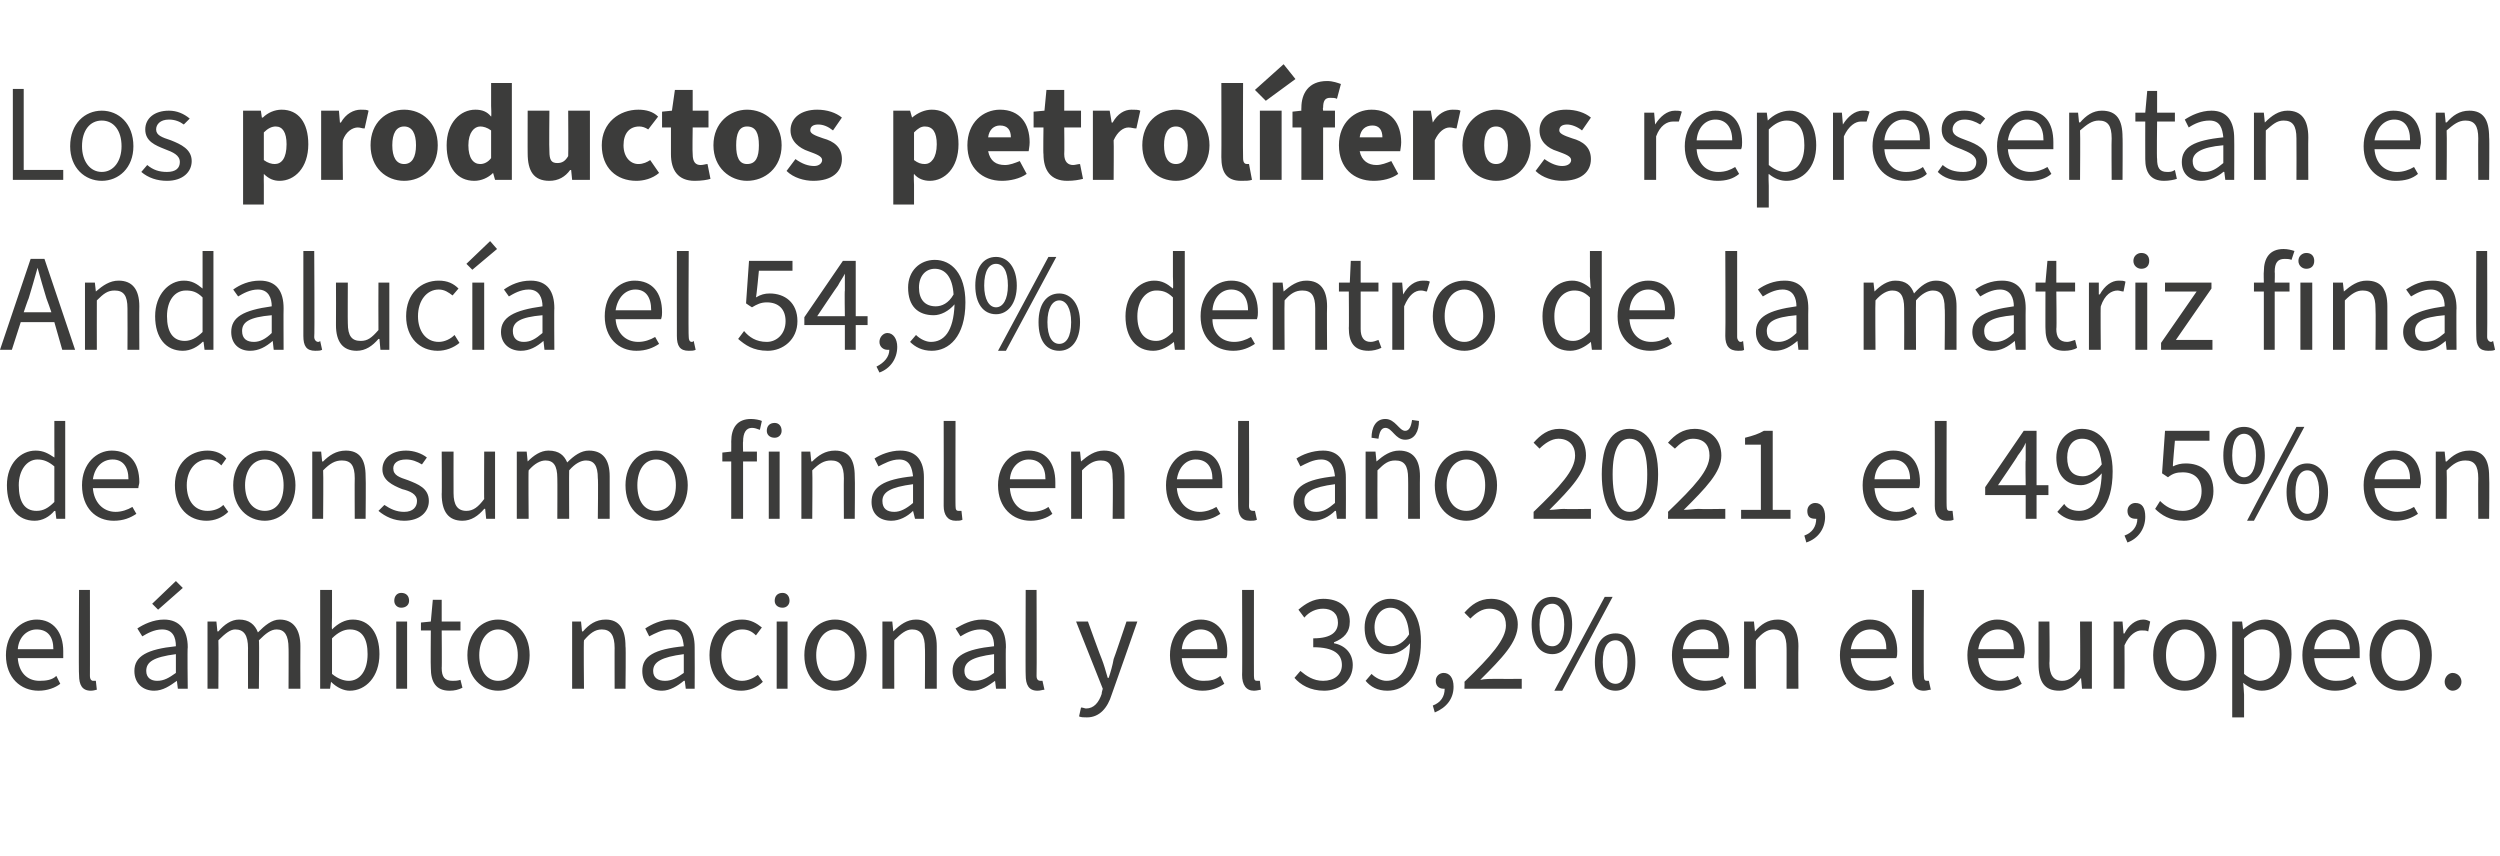
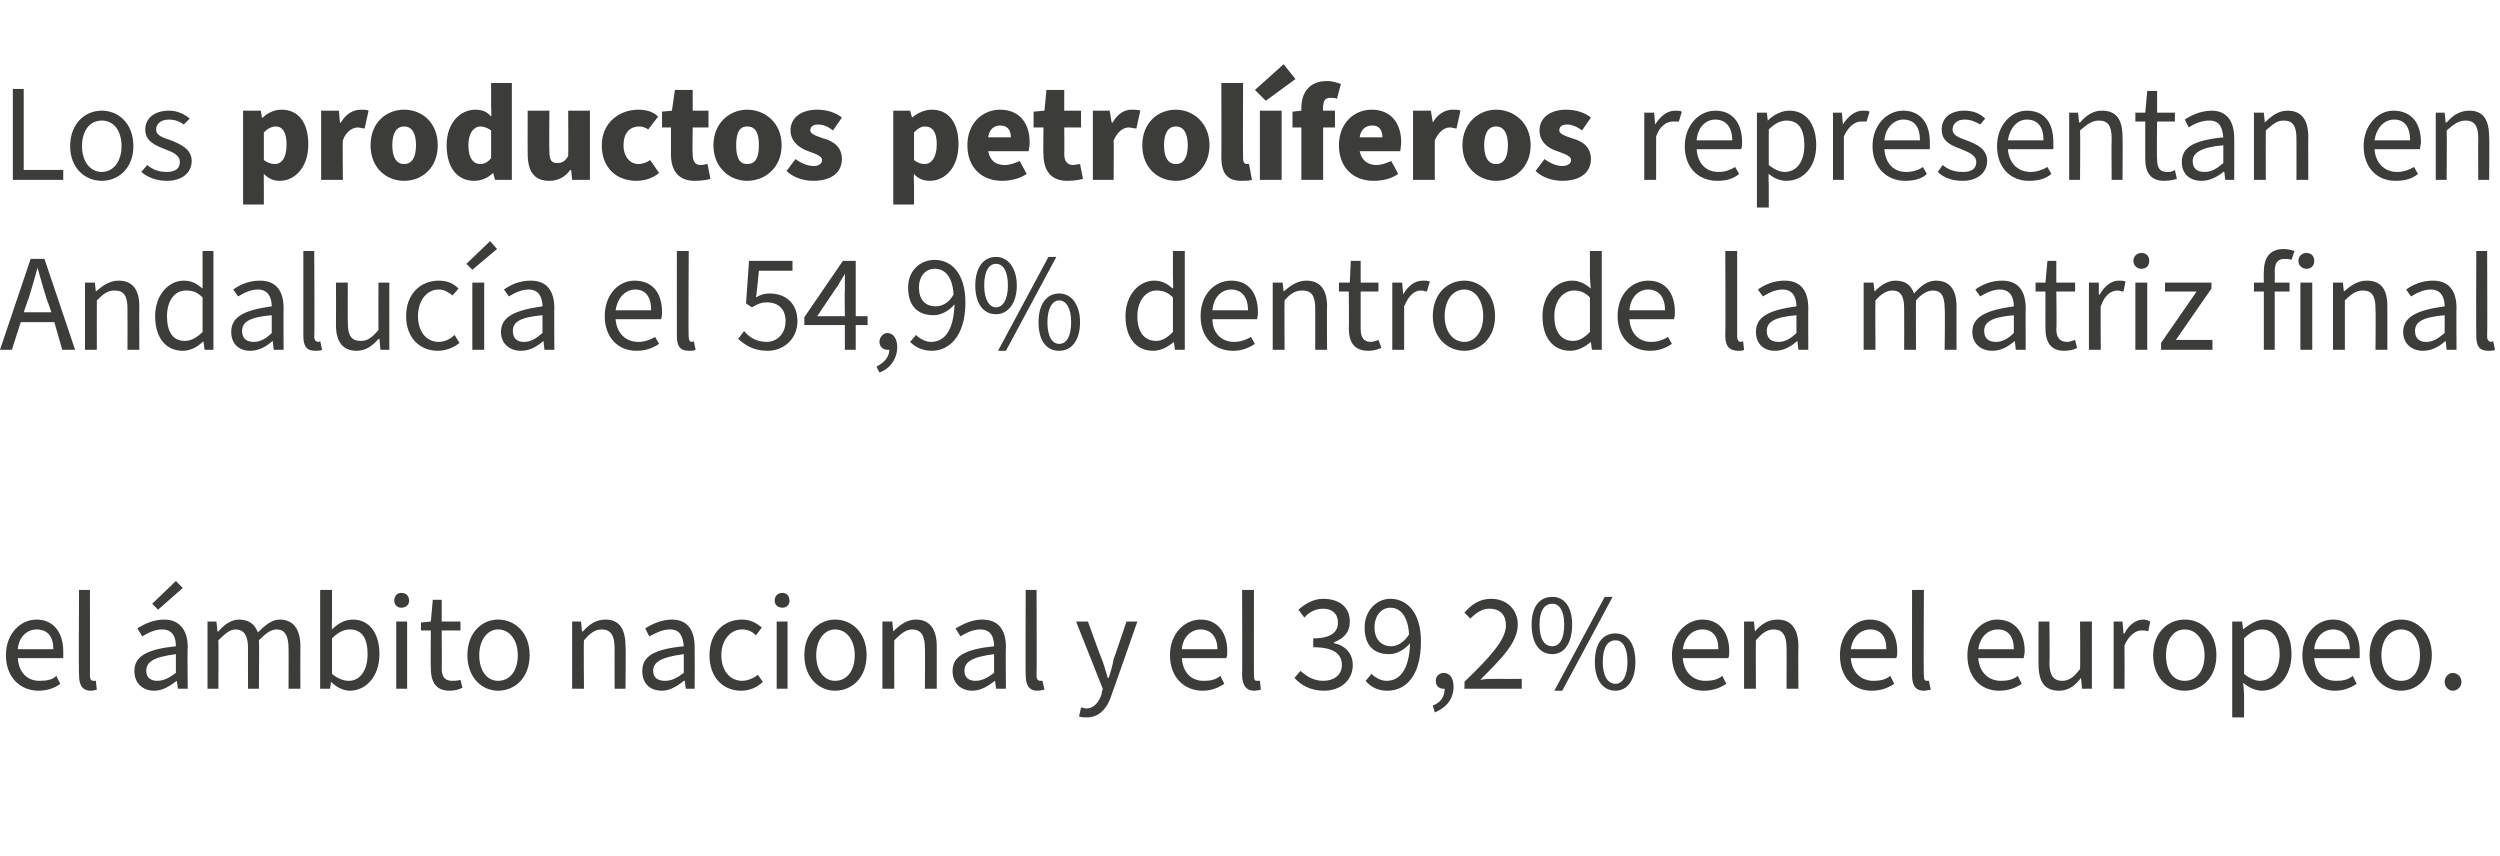
<svg xmlns="http://www.w3.org/2000/svg" version="1.1" width="253px" height="86.6px" viewBox="0 -1 253 86.6" style="top:-1px">
  <desc>Los productos petrol feros representan en Andaluc a el 54,9% dentro de la matriz final de consumo final en el a o 202...</desc>
  <defs />
  <g id="Polygon32731">
    <path d="M 0.6 65.3 C 0.6 63.1 2.1 61.7 3.7 61.7 C 5.4 61.7 6.4 63 6.4 64.9 C 6.4 65.2 6.4 65.4 6.4 65.6 C 6.4 65.6 1.8 65.6 1.8 65.6 C 1.9 67 2.7 67.9 4 67.9 C 4.7 67.9 5.3 67.8 5.7 67.4 C 5.7 67.4 6.1 68.2 6.1 68.2 C 5.6 68.6 4.8 68.9 3.9 68.9 C 2.1 68.9 0.6 67.6 0.6 65.3 Z M 5.4 64.7 C 5.4 63.4 4.8 62.7 3.7 62.7 C 2.8 62.7 1.9 63.4 1.8 64.7 C 1.8 64.7 5.4 64.7 5.4 64.7 Z M 8 67.3 C 7.95 67.34 8 58.7 8 58.7 L 9.1 58.7 C 9.1 58.7 9.11 67.42 9.1 67.4 C 9.1 67.8 9.3 67.9 9.4 67.9 C 9.5 67.9 9.6 67.9 9.7 67.9 C 9.7 67.9 9.8 68.8 9.8 68.8 C 9.7 68.8 9.5 68.9 9.2 68.9 C 8.3 68.9 8 68.3 8 67.3 Z M 13.6 66.9 C 13.6 65.4 14.9 64.7 17.8 64.4 C 17.8 63.5 17.5 62.7 16.4 62.7 C 15.6 62.7 14.9 63.1 14.4 63.4 C 14.4 63.4 13.9 62.6 13.9 62.6 C 14.5 62.2 15.5 61.7 16.6 61.7 C 18.2 61.7 19 62.8 19 64.5 C 18.95 64.52 19 68.7 19 68.7 L 18 68.7 L 17.9 67.9 C 17.9 67.9 17.85 67.9 17.9 67.9 C 17.2 68.4 16.5 68.9 15.6 68.9 C 14.5 68.9 13.6 68.2 13.6 66.9 Z M 17.8 67.1 C 17.8 67.1 17.8 65.2 17.8 65.2 C 15.5 65.5 14.8 66 14.8 66.9 C 14.8 67.6 15.3 67.9 15.9 67.9 C 16.6 67.9 17.1 67.6 17.8 67.1 Z M 15.4 60.1 L 17.8 57.8 L 18.5 58.5 L 16 60.7 L 15.4 60.1 Z M 21 61.9 L 21.9 61.9 L 22 62.9 C 22 62.9 22.07 62.89 22.1 62.9 C 22.7 62.2 23.4 61.7 24.2 61.7 C 25.2 61.7 25.8 62.2 26.1 63 C 26.8 62.3 27.5 61.7 28.3 61.7 C 29.7 61.7 30.4 62.7 30.4 64.4 C 30.38 64.4 30.4 68.7 30.4 68.7 L 29.2 68.7 C 29.2 68.7 29.22 64.55 29.2 64.6 C 29.2 63.3 28.8 62.7 28 62.7 C 27.4 62.7 26.9 63.1 26.2 63.8 C 26.25 63.78 26.2 68.7 26.2 68.7 L 25.1 68.7 C 25.1 68.7 25.09 64.55 25.1 64.6 C 25.1 63.3 24.7 62.7 23.8 62.7 C 23.3 62.7 22.8 63.1 22.1 63.8 C 22.13 63.78 22.1 68.7 22.1 68.7 L 21 68.7 L 21 61.9 Z M 33.5 68 C 33.51 68.01 33.5 68 33.5 68 L 33.4 68.7 L 32.4 68.7 L 32.4 58.7 L 33.6 58.7 L 33.6 61.5 C 33.6 61.5 33.56 62.68 33.6 62.7 C 34.2 62.1 34.9 61.7 35.7 61.7 C 37.4 61.7 38.4 63.1 38.4 65.2 C 38.4 67.5 37 68.9 35.4 68.9 C 34.8 68.9 34.1 68.6 33.5 68 Z M 37.2 65.2 C 37.2 63.7 36.7 62.7 35.4 62.7 C 34.8 62.7 34.2 63 33.6 63.6 C 33.6 63.6 33.6 67.2 33.6 67.2 C 34.2 67.7 34.8 67.9 35.3 67.9 C 36.4 67.9 37.2 66.9 37.2 65.2 Z M 40.1 61.9 L 41.2 61.9 L 41.2 68.7 L 40.1 68.7 L 40.1 61.9 Z M 39.9 59.8 C 39.9 59.3 40.2 59 40.6 59 C 41.1 59 41.4 59.3 41.4 59.8 C 41.4 60.2 41.1 60.5 40.6 60.5 C 40.2 60.5 39.9 60.2 39.9 59.8 Z M 43.6 66.6 C 43.57 66.6 43.6 62.8 43.6 62.8 L 42.6 62.8 L 42.6 62 L 43.6 61.9 L 43.8 59.7 L 44.7 59.7 L 44.7 61.9 L 46.6 61.9 L 46.6 62.8 L 44.7 62.8 C 44.7 62.8 44.73 66.63 44.7 66.6 C 44.7 67.5 45 67.9 45.8 67.9 C 46 67.9 46.3 67.9 46.6 67.8 C 46.6 67.8 46.8 68.6 46.8 68.6 C 46.4 68.8 46 68.9 45.5 68.9 C 44.1 68.9 43.6 68 43.6 66.6 Z M 47.3 65.3 C 47.3 63 48.8 61.7 50.4 61.7 C 52.1 61.7 53.6 63 53.6 65.3 C 53.6 67.6 52.1 68.9 50.4 68.9 C 48.8 68.9 47.3 67.6 47.3 65.3 Z M 52.4 65.3 C 52.4 63.8 51.6 62.7 50.4 62.7 C 49.3 62.7 48.5 63.8 48.5 65.3 C 48.5 66.9 49.3 67.9 50.4 67.9 C 51.6 67.9 52.4 66.9 52.4 65.3 Z M 57.9 61.9 L 58.8 61.9 L 58.9 62.9 C 58.9 62.9 58.99 62.89 59 62.9 C 59.6 62.2 60.3 61.7 61.3 61.7 C 62.7 61.7 63.3 62.7 63.3 64.4 C 63.35 64.4 63.3 68.7 63.3 68.7 L 62.2 68.7 C 62.2 68.7 62.19 64.55 62.2 64.6 C 62.2 63.3 61.8 62.7 60.9 62.7 C 60.2 62.7 59.7 63.1 59.1 63.8 C 59.05 63.78 59.1 68.7 59.1 68.7 L 57.9 68.7 L 57.9 61.9 Z M 65 66.9 C 65 65.4 66.2 64.7 69.2 64.4 C 69.1 63.5 68.9 62.7 67.8 62.7 C 67 62.7 66.3 63.1 65.7 63.4 C 65.7 63.4 65.3 62.6 65.3 62.6 C 65.9 62.2 66.9 61.7 68 61.7 C 69.6 61.7 70.3 62.8 70.3 64.5 C 70.32 64.52 70.3 68.7 70.3 68.7 L 69.4 68.7 L 69.3 67.9 C 69.3 67.9 69.22 67.9 69.2 67.9 C 68.6 68.4 67.8 68.9 67 68.9 C 65.8 68.9 65 68.2 65 66.9 Z M 69.2 67.1 C 69.2 67.1 69.2 65.2 69.2 65.2 C 66.9 65.5 66.1 66 66.1 66.9 C 66.1 67.6 66.6 67.9 67.3 67.9 C 68 67.9 68.5 67.6 69.2 67.1 Z M 71.8 65.3 C 71.8 63 73.3 61.7 75.1 61.7 C 76 61.7 76.6 62.1 77.1 62.5 C 77.1 62.5 76.5 63.3 76.5 63.3 C 76.1 62.9 75.7 62.7 75.1 62.7 C 73.9 62.7 73 63.8 73 65.3 C 73 66.9 73.9 67.9 75.1 67.9 C 75.7 67.9 76.3 67.6 76.7 67.3 C 76.7 67.3 77.2 68 77.2 68 C 76.6 68.6 75.8 68.9 75 68.9 C 73.2 68.9 71.8 67.6 71.8 65.3 Z M 78.6 61.9 L 79.7 61.9 L 79.7 68.7 L 78.6 68.7 L 78.6 61.9 Z M 78.4 59.8 C 78.4 59.3 78.7 59 79.2 59 C 79.6 59 79.9 59.3 79.9 59.8 C 79.9 60.2 79.6 60.5 79.2 60.5 C 78.7 60.5 78.4 60.2 78.4 59.8 Z M 81.4 65.3 C 81.4 63 82.9 61.7 84.5 61.7 C 86.2 61.7 87.7 63 87.7 65.3 C 87.7 67.6 86.2 68.9 84.5 68.9 C 82.9 68.9 81.4 67.6 81.4 65.3 Z M 86.5 65.3 C 86.5 63.8 85.7 62.7 84.5 62.7 C 83.4 62.7 82.6 63.8 82.6 65.3 C 82.6 66.9 83.4 67.9 84.5 67.9 C 85.7 67.9 86.5 66.9 86.5 65.3 Z M 89.3 61.9 L 90.3 61.9 L 90.4 62.9 C 90.4 62.9 90.43 62.89 90.4 62.9 C 91.1 62.2 91.8 61.7 92.7 61.7 C 94.1 61.7 94.8 62.7 94.8 64.4 C 94.79 64.4 94.8 68.7 94.8 68.7 L 93.6 68.7 C 93.6 68.7 93.63 64.55 93.6 64.6 C 93.6 63.3 93.2 62.7 92.3 62.7 C 91.7 62.7 91.2 63.1 90.5 63.8 C 90.49 63.78 90.5 68.7 90.5 68.7 L 89.3 68.7 L 89.3 61.9 Z M 96.4 66.9 C 96.4 65.4 97.7 64.7 100.6 64.4 C 100.6 63.5 100.3 62.7 99.2 62.7 C 98.4 62.7 97.7 63.1 97.2 63.4 C 97.2 63.4 96.7 62.6 96.7 62.6 C 97.4 62.2 98.3 61.7 99.4 61.7 C 101.1 61.7 101.8 62.8 101.8 64.5 C 101.76 64.52 101.8 68.7 101.8 68.7 L 100.8 68.7 L 100.7 67.9 C 100.7 67.9 100.66 67.9 100.7 67.9 C 100 68.4 99.3 68.9 98.4 68.9 C 97.3 68.9 96.4 68.2 96.4 66.9 Z M 100.6 67.1 C 100.6 67.1 100.6 65.2 100.6 65.2 C 98.3 65.5 97.6 66 97.6 66.9 C 97.6 67.6 98.1 67.9 98.7 67.9 C 99.4 67.9 99.9 67.6 100.6 67.1 Z M 103.8 67.3 C 103.77 67.34 103.8 58.7 103.8 58.7 L 104.9 58.7 C 104.9 58.7 104.93 67.42 104.9 67.4 C 104.9 67.8 105.1 67.9 105.3 67.9 C 105.3 67.9 105.4 67.9 105.5 67.9 C 105.5 67.9 105.7 68.8 105.7 68.8 C 105.5 68.8 105.3 68.9 105 68.9 C 104.1 68.9 103.8 68.3 103.8 67.3 Z M 109.2 71.5 C 109.2 71.5 109.4 70.6 109.4 70.6 C 109.6 70.6 109.8 70.7 109.9 70.7 C 110.7 70.7 111.2 70.1 111.5 69.2 C 111.45 69.23 111.6 68.7 111.6 68.7 L 108.9 61.9 L 110.1 61.9 C 110.1 61.9 111.45 65.66 111.5 65.7 C 111.7 66.2 111.9 66.9 112.1 67.6 C 112.1 67.6 112.2 67.6 112.2 67.6 C 112.4 67 112.6 66.3 112.7 65.7 C 112.74 65.66 114 61.9 114 61.9 L 115.1 61.9 C 115.1 61.9 112.53 69.27 112.5 69.3 C 112.1 70.6 111.3 71.6 110 71.6 C 109.7 71.6 109.4 71.6 109.2 71.5 Z M 118.4 65.3 C 118.4 63.1 119.9 61.7 121.5 61.7 C 123.2 61.7 124.2 63 124.2 64.9 C 124.2 65.2 124.2 65.4 124.1 65.6 C 124.1 65.6 119.6 65.6 119.6 65.6 C 119.7 67 120.5 67.9 121.8 67.9 C 122.5 67.9 123 67.8 123.5 67.4 C 123.5 67.4 123.9 68.2 123.9 68.2 C 123.3 68.6 122.6 68.9 121.7 68.9 C 119.9 68.9 118.4 67.6 118.4 65.3 Z M 123.2 64.7 C 123.2 63.4 122.5 62.7 121.5 62.7 C 120.6 62.7 119.7 63.4 119.6 64.7 C 119.6 64.7 123.2 64.7 123.2 64.7 Z M 125.7 67.3 C 125.73 67.34 125.7 58.7 125.7 58.7 L 126.9 58.7 C 126.9 58.7 126.89 67.42 126.9 67.4 C 126.9 67.8 127 67.9 127.2 67.9 C 127.3 67.9 127.4 67.9 127.5 67.9 C 127.5 67.9 127.6 68.8 127.6 68.8 C 127.5 68.8 127.2 68.9 126.9 68.9 C 126.1 68.9 125.7 68.3 125.7 67.3 Z M 131 67.6 C 131 67.6 131.6 66.9 131.6 66.9 C 132.2 67.4 132.9 67.9 133.9 67.9 C 135 67.9 135.8 67.3 135.8 66.3 C 135.8 65.2 135 64.5 132.9 64.5 C 132.9 64.5 132.9 63.6 132.9 63.6 C 134.8 63.6 135.4 62.9 135.4 62 C 135.4 61.1 134.8 60.6 133.9 60.6 C 133.2 60.6 132.5 60.9 132 61.5 C 132 61.5 131.4 60.7 131.4 60.7 C 132.1 60.1 132.9 59.6 133.9 59.6 C 135.5 59.6 136.6 60.4 136.6 61.9 C 136.6 63 136 63.6 135 64 C 135 64 135 64.1 135 64.1 C 136.1 64.3 136.9 65.1 136.9 66.3 C 136.9 67.9 135.6 68.9 134 68.9 C 132.6 68.9 131.6 68.3 131 67.6 Z M 140.8 64.4 C 141.4 64.4 142.1 64 142.6 63.2 C 142.5 61.5 141.8 60.5 140.7 60.5 C 139.8 60.5 139.1 61.3 139.1 62.5 C 139.1 63.6 139.7 64.4 140.8 64.4 Z M 138.2 67.9 C 138.2 67.9 138.8 67.2 138.8 67.2 C 139.2 67.6 139.8 67.9 140.3 67.9 C 141.6 67.9 142.6 66.9 142.7 64.1 C 142.1 64.8 141.3 65.2 140.6 65.2 C 139 65.2 138.1 64.3 138.1 62.5 C 138.1 60.8 139.3 59.6 140.7 59.6 C 142.4 59.6 143.8 61 143.8 63.9 C 143.8 67.5 142.2 68.9 140.4 68.9 C 139.4 68.9 138.7 68.5 138.2 67.9 Z M 145 70.4 C 145.8 70.1 146.2 69.5 146.2 68.7 C 146.2 68.7 146.1 68.7 146.1 68.7 C 145.6 68.7 145.3 68.4 145.3 67.9 C 145.3 67.4 145.7 67.1 146.1 67.1 C 146.7 67.1 147.1 67.6 147.1 68.5 C 147.1 69.7 146.4 70.6 145.2 71.1 C 145.2 71.1 145 70.4 145 70.4 Z M 148.2 68 C 150.9 65.4 152.4 63.7 152.4 62.3 C 152.4 61.3 151.9 60.6 150.7 60.6 C 150 60.6 149.4 61 148.8 61.6 C 148.8 61.6 148.2 61 148.2 61 C 148.9 60.2 149.7 59.6 150.9 59.6 C 152.5 59.6 153.6 60.7 153.6 62.2 C 153.6 64 152 65.6 149.8 67.8 C 150.3 67.7 150.9 67.7 151.3 67.7 C 151.32 67.72 154 67.7 154 67.7 L 154 68.7 L 148.2 68.7 C 148.2 68.7 148.23 68 148.2 68 Z M 155 62.2 C 155 60.4 155.8 59.4 157.1 59.4 C 158.3 59.4 159.1 60.4 159.1 62.2 C 159.1 64.1 158.3 65.2 157.1 65.2 C 155.8 65.2 155 64.1 155 62.2 Z M 158.3 62.2 C 158.3 60.8 157.8 60.1 157.1 60.1 C 156.3 60.1 155.8 60.8 155.8 62.2 C 155.8 63.7 156.3 64.4 157.1 64.4 C 157.8 64.4 158.3 63.7 158.3 62.2 Z M 162.4 59.4 L 163.2 59.4 L 158.1 68.9 L 157.3 68.9 L 162.4 59.4 Z M 161.4 66 C 161.4 64.1 162.2 63.1 163.5 63.1 C 164.7 63.1 165.5 64.1 165.5 66 C 165.5 67.8 164.7 68.9 163.5 68.9 C 162.2 68.9 161.4 67.8 161.4 66 Z M 164.7 66 C 164.7 64.5 164.2 63.8 163.5 63.8 C 162.7 63.8 162.2 64.5 162.2 66 C 162.2 67.4 162.7 68.2 163.5 68.2 C 164.2 68.2 164.7 67.4 164.7 66 Z M 169.2 65.3 C 169.2 63.1 170.7 61.7 172.3 61.7 C 174 61.7 175 63 175 64.9 C 175 65.2 175 65.4 174.9 65.6 C 174.9 65.6 170.3 65.6 170.3 65.6 C 170.4 67 171.3 67.9 172.6 67.9 C 173.2 67.9 173.8 67.8 174.3 67.4 C 174.3 67.4 174.7 68.2 174.7 68.2 C 174.1 68.6 173.4 68.9 172.4 68.9 C 170.6 68.9 169.2 67.6 169.2 65.3 Z M 173.9 64.7 C 173.9 63.4 173.3 62.7 172.3 62.7 C 171.3 62.7 170.5 63.4 170.3 64.7 C 170.3 64.7 173.9 64.7 173.9 64.7 Z M 176.5 61.9 L 177.5 61.9 L 177.6 62.9 C 177.6 62.9 177.61 62.89 177.6 62.9 C 178.2 62.2 178.9 61.7 179.9 61.7 C 181.3 61.7 182 62.7 182 64.4 C 181.97 64.4 182 68.7 182 68.7 L 180.8 68.7 C 180.8 68.7 180.81 64.55 180.8 64.6 C 180.8 63.3 180.4 62.7 179.5 62.7 C 178.8 62.7 178.3 63.1 177.7 63.8 C 177.67 63.78 177.7 68.7 177.7 68.7 L 176.5 68.7 L 176.5 61.9 Z M 186.2 65.3 C 186.2 63.1 187.7 61.7 189.2 61.7 C 191 61.7 192 63 192 64.9 C 192 65.2 192 65.4 191.9 65.6 C 191.9 65.6 187.3 65.6 187.3 65.6 C 187.4 67 188.3 67.9 189.6 67.9 C 190.2 67.9 190.8 67.8 191.3 67.4 C 191.3 67.4 191.7 68.2 191.7 68.2 C 191.1 68.6 190.4 68.9 189.4 68.9 C 187.6 68.9 186.2 67.6 186.2 65.3 Z M 190.9 64.7 C 190.9 63.4 190.3 62.7 189.3 62.7 C 188.3 62.7 187.5 63.4 187.3 64.7 C 187.3 64.7 190.9 64.7 190.9 64.7 Z M 193.5 67.3 C 193.49 67.34 193.5 58.7 193.5 58.7 L 194.7 58.7 C 194.7 58.7 194.65 67.42 194.7 67.4 C 194.7 67.8 194.8 67.9 195 67.9 C 195.1 67.9 195.1 67.9 195.2 67.9 C 195.2 67.9 195.4 68.8 195.4 68.8 C 195.2 68.8 195 68.9 194.7 68.9 C 193.8 68.9 193.5 68.3 193.5 67.3 Z M 199.1 65.3 C 199.1 63.1 200.6 61.7 202.1 61.7 C 203.9 61.7 204.9 63 204.9 64.9 C 204.9 65.2 204.8 65.4 204.8 65.6 C 204.8 65.6 200.2 65.6 200.2 65.6 C 200.3 67 201.2 67.9 202.5 67.9 C 203.1 67.9 203.7 67.8 204.2 67.4 C 204.2 67.4 204.6 68.2 204.6 68.2 C 204 68.6 203.3 68.9 202.3 68.9 C 200.5 68.9 199.1 67.6 199.1 65.3 Z M 203.8 64.7 C 203.8 63.4 203.2 62.7 202.2 62.7 C 201.2 62.7 200.4 63.4 200.2 64.7 C 200.2 64.7 203.8 64.7 203.8 64.7 Z M 206.3 66.2 C 206.29 66.22 206.3 61.9 206.3 61.9 L 207.4 61.9 C 207.4 61.9 207.45 66.07 207.4 66.1 C 207.4 67.3 207.8 67.9 208.7 67.9 C 209.4 67.9 209.9 67.5 210.5 66.7 C 210.54 66.72 210.5 61.9 210.5 61.9 L 211.7 61.9 L 211.7 68.7 L 210.7 68.7 L 210.6 67.6 C 210.6 67.6 210.61 67.65 210.6 67.6 C 210 68.4 209.3 68.9 208.4 68.9 C 206.9 68.9 206.3 68 206.3 66.2 Z M 213.9 61.9 L 214.8 61.9 L 214.9 63.1 C 214.9 63.1 214.96 63.14 215 63.1 C 215.4 62.3 216.1 61.7 216.9 61.7 C 217.2 61.7 217.4 61.8 217.6 61.9 C 217.6 61.9 217.4 62.9 217.4 62.9 C 217.2 62.8 217 62.8 216.7 62.8 C 216.2 62.8 215.5 63.2 215 64.3 C 215.02 64.34 215 68.7 215 68.7 L 213.9 68.7 L 213.9 61.9 Z M 217.9 65.3 C 217.9 63 219.4 61.7 221.1 61.7 C 222.8 61.7 224.3 63 224.3 65.3 C 224.3 67.6 222.8 68.9 221.1 68.9 C 219.4 68.9 217.9 67.6 217.9 65.3 Z M 223.1 65.3 C 223.1 63.8 222.3 62.7 221.1 62.7 C 219.9 62.7 219.2 63.8 219.2 65.3 C 219.2 66.9 219.9 67.9 221.1 67.9 C 222.3 67.9 223.1 66.9 223.1 65.3 Z M 225.9 61.9 L 226.9 61.9 L 227 62.7 C 227 62.7 227 62.69 227 62.7 C 227.6 62.2 228.4 61.7 229.2 61.7 C 230.9 61.7 231.9 63.1 231.9 65.2 C 231.9 67.5 230.5 68.9 228.9 68.9 C 228.3 68.9 227.6 68.6 227 68.1 C 227.03 68.1 227.1 69.3 227.1 69.3 L 227.1 71.6 L 225.9 71.6 L 225.9 61.9 Z M 230.7 65.2 C 230.7 63.7 230.1 62.7 228.9 62.7 C 228.3 62.7 227.7 63 227.1 63.6 C 227.1 63.6 227.1 67.2 227.1 67.2 C 227.7 67.7 228.3 67.9 228.7 67.9 C 229.8 67.9 230.7 66.9 230.7 65.2 Z M 233 65.3 C 233 63.1 234.5 61.7 236.1 61.7 C 237.8 61.7 238.8 63 238.8 64.9 C 238.8 65.2 238.8 65.4 238.8 65.6 C 238.8 65.6 234.2 65.6 234.2 65.6 C 234.3 67 235.1 67.9 236.4 67.9 C 237.1 67.9 237.6 67.8 238.1 67.4 C 238.1 67.4 238.5 68.2 238.5 68.2 C 237.9 68.6 237.2 68.9 236.3 68.9 C 234.5 68.9 233 67.6 233 65.3 Z M 237.8 64.7 C 237.8 63.4 237.1 62.7 236.1 62.7 C 235.2 62.7 234.3 63.4 234.2 64.7 C 234.2 64.7 237.8 64.7 237.8 64.7 Z M 239.8 65.3 C 239.8 63 241.3 61.7 243 61.7 C 244.6 61.7 246.1 63 246.1 65.3 C 246.1 67.6 244.6 68.9 243 68.9 C 241.3 68.9 239.8 67.6 239.8 65.3 Z M 244.9 65.3 C 244.9 63.8 244.2 62.7 243 62.7 C 241.8 62.7 241 63.8 241 65.3 C 241 66.9 241.8 67.9 243 67.9 C 244.2 67.9 244.9 66.9 244.9 65.3 Z M 247.4 68 C 247.4 67.5 247.8 67.1 248.2 67.1 C 248.7 67.1 249.1 67.5 249.1 68 C 249.1 68.5 248.7 68.9 248.2 68.9 C 247.8 68.9 247.4 68.5 247.4 68 Z " stroke="none" fill="#3c3c3b" />
  </g>
  <g id="Polygon32730">
-     <path d="M 0.7 48.1 C 0.7 45.9 2.1 44.6 3.6 44.6 C 4.4 44.6 4.9 44.9 5.5 45.3 C 5.52 45.35 5.5 44.2 5.5 44.2 L 5.5 41.6 L 6.6 41.6 L 6.6 51.5 L 5.7 51.5 L 5.6 50.7 C 5.6 50.7 5.53 50.74 5.5 50.7 C 5 51.3 4.3 51.7 3.5 51.7 C 1.8 51.7 0.7 50.4 0.7 48.1 Z M 5.5 49.8 C 5.5 49.8 5.5 46.2 5.5 46.2 C 4.9 45.7 4.4 45.5 3.8 45.5 C 2.7 45.5 1.9 46.6 1.9 48.1 C 1.9 49.8 2.5 50.7 3.7 50.7 C 4.4 50.7 4.9 50.4 5.5 49.8 Z M 8.3 48.1 C 8.3 45.9 9.8 44.6 11.3 44.6 C 13.1 44.6 14.1 45.8 14.1 47.8 C 14.1 48 14 48.2 14 48.4 C 14 48.4 9.4 48.4 9.4 48.4 C 9.5 49.8 10.4 50.8 11.7 50.8 C 12.3 50.8 12.9 50.6 13.4 50.3 C 13.4 50.3 13.8 51 13.8 51 C 13.2 51.4 12.5 51.7 11.5 51.7 C 9.7 51.7 8.3 50.4 8.3 48.1 Z M 13 47.5 C 13 46.2 12.4 45.5 11.4 45.5 C 10.4 45.5 9.6 46.2 9.4 47.5 C 9.4 47.5 13 47.5 13 47.5 Z M 17.7 48.1 C 17.7 45.9 19.2 44.6 21 44.6 C 21.8 44.6 22.5 44.9 22.9 45.4 C 22.9 45.4 22.4 46.1 22.4 46.1 C 22 45.7 21.6 45.5 21 45.5 C 19.8 45.5 18.9 46.6 18.9 48.1 C 18.9 49.7 19.7 50.7 21 50.7 C 21.6 50.7 22.2 50.5 22.6 50.1 C 22.6 50.1 23.1 50.8 23.1 50.8 C 22.5 51.4 21.7 51.7 20.9 51.7 C 19.1 51.7 17.7 50.4 17.7 48.1 Z M 23.6 48.1 C 23.6 45.9 25.1 44.6 26.8 44.6 C 28.4 44.6 29.9 45.9 29.9 48.1 C 29.9 50.4 28.4 51.7 26.8 51.7 C 25.1 51.7 23.6 50.4 23.6 48.1 Z M 28.7 48.1 C 28.7 46.6 28 45.5 26.8 45.5 C 25.6 45.5 24.8 46.6 24.8 48.1 C 24.8 49.7 25.6 50.7 26.8 50.7 C 28 50.7 28.7 49.7 28.7 48.1 Z M 31.6 44.7 L 32.5 44.7 L 32.6 45.7 C 32.6 45.7 32.68 45.71 32.7 45.7 C 33.3 45.1 34 44.6 35 44.6 C 36.4 44.6 37 45.5 37 47.2 C 37.04 47.22 37 51.5 37 51.5 L 35.9 51.5 C 35.9 51.5 35.88 47.37 35.9 47.4 C 35.9 46.1 35.5 45.6 34.6 45.6 C 33.9 45.6 33.4 45.9 32.7 46.6 C 32.74 46.6 32.7 51.5 32.7 51.5 L 31.6 51.5 L 31.6 44.7 Z M 38.3 50.7 C 38.3 50.7 38.9 50.1 38.9 50.1 C 39.5 50.5 40.1 50.8 40.9 50.8 C 41.8 50.8 42.2 50.3 42.2 49.7 C 42.2 49 41.5 48.7 40.7 48.5 C 39.7 48.1 38.7 47.6 38.7 46.5 C 38.7 45.4 39.6 44.6 41.1 44.6 C 41.9 44.6 42.7 44.9 43.2 45.3 C 43.2 45.3 42.7 46 42.7 46 C 42.2 45.7 41.7 45.5 41.1 45.5 C 40.2 45.5 39.8 45.9 39.8 46.4 C 39.8 47.1 40.4 47.3 41.3 47.6 C 42.3 48 43.4 48.4 43.4 49.7 C 43.4 50.8 42.5 51.7 40.9 51.7 C 39.9 51.7 39 51.3 38.3 50.7 Z M 44.7 49 C 44.73 49.04 44.7 44.7 44.7 44.7 L 45.9 44.7 C 45.9 44.7 45.89 48.89 45.9 48.9 C 45.9 50.1 46.3 50.7 47.2 50.7 C 47.9 50.7 48.4 50.3 49 49.5 C 48.98 49.55 49 44.7 49 44.7 L 50.1 44.7 L 50.1 51.5 L 49.2 51.5 L 49.1 50.5 C 49.1 50.5 49.05 50.47 49 50.5 C 48.4 51.2 47.7 51.7 46.8 51.7 C 45.4 51.7 44.7 50.8 44.7 49 Z M 52.3 44.7 L 53.3 44.7 L 53.4 45.7 C 53.4 45.7 53.4 45.71 53.4 45.7 C 54 45.1 54.7 44.6 55.5 44.6 C 56.6 44.6 57.1 45.1 57.4 45.8 C 58.1 45.1 58.8 44.6 59.6 44.6 C 61 44.6 61.7 45.5 61.7 47.2 C 61.71 47.22 61.7 51.5 61.7 51.5 L 60.5 51.5 C 60.5 51.5 60.55 47.37 60.5 47.4 C 60.5 46.1 60.1 45.6 59.3 45.6 C 58.8 45.6 58.2 45.9 57.6 46.6 C 57.58 46.6 57.6 51.5 57.6 51.5 L 56.4 51.5 C 56.4 51.5 56.42 47.37 56.4 47.4 C 56.4 46.1 56 45.6 55.2 45.6 C 54.7 45.6 54.1 45.9 53.5 46.6 C 53.46 46.6 53.5 51.5 53.5 51.5 L 52.3 51.5 L 52.3 44.7 Z M 63.3 48.1 C 63.3 45.9 64.7 44.6 66.4 44.6 C 68.1 44.6 69.6 45.9 69.6 48.1 C 69.6 50.4 68.1 51.7 66.4 51.7 C 64.7 51.7 63.3 50.4 63.3 48.1 Z M 68.4 48.1 C 68.4 46.6 67.6 45.5 66.4 45.5 C 65.2 45.5 64.5 46.6 64.5 48.1 C 64.5 49.7 65.2 50.7 66.4 50.7 C 67.6 50.7 68.4 49.7 68.4 48.1 Z M 74 45.7 L 73.1 45.7 L 73.1 44.8 L 74 44.7 C 74 44.7 74.01 43.67 74 43.7 C 74 42.3 74.6 41.4 76 41.4 C 76.4 41.4 76.9 41.5 77.1 41.6 C 77.1 41.6 76.9 42.5 76.9 42.5 C 76.6 42.4 76.4 42.3 76.1 42.3 C 75.5 42.3 75.2 42.8 75.2 43.7 C 75.17 43.67 75.2 44.7 75.2 44.7 L 76.6 44.7 L 76.6 45.7 L 75.2 45.7 L 75.2 51.5 L 74 51.5 L 74 45.7 Z M 77.8 44.7 L 78.9 44.7 L 78.9 51.5 L 77.8 51.5 L 77.8 44.7 Z M 77.6 42.6 C 77.6 42.1 77.9 41.8 78.4 41.8 C 78.8 41.8 79.1 42.1 79.1 42.6 C 79.1 43 78.8 43.3 78.4 43.3 C 77.9 43.3 77.6 43 77.6 42.6 Z M 81.1 44.7 L 82 44.7 L 82.1 45.7 C 82.1 45.7 82.18 45.71 82.2 45.7 C 82.8 45.1 83.5 44.6 84.5 44.6 C 85.9 44.6 86.5 45.5 86.5 47.2 C 86.54 47.22 86.5 51.5 86.5 51.5 L 85.4 51.5 C 85.4 51.5 85.38 47.37 85.4 47.4 C 85.4 46.1 85 45.6 84.1 45.6 C 83.4 45.6 82.9 45.9 82.2 46.6 C 82.24 46.6 82.2 51.5 82.2 51.5 L 81.1 51.5 L 81.1 44.7 Z M 88.2 49.8 C 88.2 48.3 89.4 47.5 92.4 47.2 C 92.3 46.4 92.1 45.5 91 45.5 C 90.2 45.5 89.5 45.9 88.9 46.2 C 88.9 46.2 88.5 45.4 88.5 45.4 C 89.1 45 90.1 44.6 91.1 44.6 C 92.8 44.6 93.5 45.7 93.5 47.3 C 93.51 47.35 93.5 51.5 93.5 51.5 L 92.6 51.5 L 92.4 50.7 C 92.4 50.7 92.41 50.72 92.4 50.7 C 91.8 51.3 91 51.7 90.2 51.7 C 89 51.7 88.2 51 88.2 49.8 Z M 92.4 49.9 C 92.4 49.9 92.4 48 92.4 48 C 90.1 48.3 89.3 48.8 89.3 49.7 C 89.3 50.5 89.8 50.8 90.5 50.8 C 91.1 50.8 91.7 50.5 92.4 49.9 Z M 95.5 50.2 C 95.52 50.16 95.5 41.6 95.5 41.6 L 96.7 41.6 C 96.7 41.6 96.68 50.25 96.7 50.2 C 96.7 50.6 96.8 50.7 97 50.7 C 97.1 50.7 97.1 50.7 97.3 50.7 C 97.3 50.7 97.4 51.6 97.4 51.6 C 97.2 51.7 97 51.7 96.7 51.7 C 95.9 51.7 95.5 51.1 95.5 50.2 Z M 101 48.1 C 101 45.9 102.5 44.6 104.1 44.6 C 105.8 44.6 106.8 45.8 106.8 47.8 C 106.8 48 106.8 48.2 106.8 48.4 C 106.8 48.4 102.2 48.4 102.2 48.4 C 102.3 49.8 103.1 50.8 104.4 50.8 C 105.1 50.8 105.7 50.6 106.1 50.3 C 106.1 50.3 106.5 51 106.5 51 C 106 51.4 105.2 51.7 104.3 51.7 C 102.5 51.7 101 50.4 101 48.1 Z M 105.8 47.5 C 105.8 46.2 105.2 45.5 104.1 45.5 C 103.2 45.5 102.3 46.2 102.2 47.5 C 102.2 47.5 105.8 47.5 105.8 47.5 Z M 108.4 44.7 L 109.3 44.7 L 109.4 45.7 C 109.4 45.7 109.45 45.71 109.4 45.7 C 110.1 45.1 110.8 44.6 111.7 44.6 C 113.2 44.6 113.8 45.5 113.8 47.2 C 113.81 47.22 113.8 51.5 113.8 51.5 L 112.6 51.5 C 112.6 51.5 112.65 47.37 112.6 47.4 C 112.6 46.1 112.3 45.6 111.4 45.6 C 110.7 45.6 110.2 45.9 109.5 46.6 C 109.51 46.6 109.5 51.5 109.5 51.5 L 108.4 51.5 L 108.4 44.7 Z M 118 48.1 C 118 45.9 119.5 44.6 121 44.6 C 122.8 44.6 123.7 45.8 123.7 47.8 C 123.7 48 123.7 48.2 123.7 48.4 C 123.7 48.4 119.1 48.4 119.1 48.4 C 119.2 49.8 120.1 50.8 121.4 50.8 C 122 50.8 122.6 50.6 123.1 50.3 C 123.1 50.3 123.5 51 123.5 51 C 122.9 51.4 122.2 51.7 121.2 51.7 C 119.4 51.7 118 50.4 118 48.1 Z M 122.7 47.5 C 122.7 46.2 122.1 45.5 121 45.5 C 120.1 45.5 119.3 46.2 119.1 47.5 C 119.1 47.5 122.7 47.5 122.7 47.5 Z M 125.3 50.2 C 125.27 50.16 125.3 41.6 125.3 41.6 L 126.4 41.6 C 126.4 41.6 126.43 50.25 126.4 50.2 C 126.4 50.6 126.6 50.7 126.8 50.7 C 126.8 50.7 126.9 50.7 127 50.7 C 127 50.7 127.2 51.6 127.2 51.6 C 127 51.7 126.8 51.7 126.5 51.7 C 125.6 51.7 125.3 51.1 125.3 50.2 Z M 130.9 49.8 C 130.9 48.3 132.1 47.5 135.1 47.2 C 135 46.4 134.8 45.5 133.7 45.5 C 132.9 45.5 132.2 45.9 131.6 46.2 C 131.6 46.2 131.2 45.4 131.2 45.4 C 131.8 45 132.8 44.6 133.9 44.6 C 135.5 44.6 136.2 45.7 136.2 47.3 C 136.22 47.35 136.2 51.5 136.2 51.5 L 135.3 51.5 L 135.2 50.7 C 135.2 50.7 135.11 50.72 135.1 50.7 C 134.5 51.3 133.7 51.7 132.9 51.7 C 131.7 51.7 130.9 51 130.9 49.8 Z M 135.1 49.9 C 135.1 49.9 135.1 48 135.1 48 C 132.8 48.3 132 48.8 132 49.7 C 132 50.5 132.5 50.8 133.2 50.8 C 133.9 50.8 134.4 50.5 135.1 49.9 Z M 138.2 44.7 L 139.2 44.7 L 139.3 45.7 C 139.3 45.7 139.32 45.71 139.3 45.7 C 140 45.1 140.7 44.6 141.6 44.6 C 143 44.6 143.7 45.5 143.7 47.2 C 143.68 47.22 143.7 51.5 143.7 51.5 L 142.5 51.5 C 142.5 51.5 142.52 47.37 142.5 47.4 C 142.5 46.1 142.1 45.6 141.2 45.6 C 140.5 45.6 140.1 45.9 139.4 46.6 C 139.38 46.6 139.4 51.5 139.4 51.5 L 138.2 51.5 L 138.2 44.7 Z M 140.2 42.3 C 139.8 42.3 139.6 42.7 139.5 43.4 C 139.5 43.4 138.8 43.3 138.8 43.3 C 138.8 42.3 139.2 41.4 140.2 41.4 C 141.2 41.4 141.6 42.6 142.2 42.6 C 142.6 42.6 142.8 42.2 142.9 41.5 C 142.9 41.5 143.6 41.6 143.6 41.6 C 143.6 42.6 143.2 43.5 142.2 43.5 C 141.2 43.5 140.9 42.3 140.2 42.3 Z M 145.2 48.1 C 145.2 45.9 146.7 44.6 148.4 44.6 C 150 44.6 151.5 45.9 151.5 48.1 C 151.5 50.4 150 51.7 148.4 51.7 C 146.7 51.7 145.2 50.4 145.2 48.1 Z M 150.3 48.1 C 150.3 46.6 149.6 45.5 148.4 45.5 C 147.2 45.5 146.4 46.6 146.4 48.1 C 146.4 49.7 147.2 50.7 148.4 50.7 C 149.6 50.7 150.3 49.7 150.3 48.1 Z M 155.2 50.8 C 157.9 48.2 159.4 46.6 159.4 45.1 C 159.4 44.1 158.8 43.4 157.7 43.4 C 157 43.4 156.3 43.9 155.8 44.4 C 155.8 44.4 155.2 43.8 155.2 43.8 C 155.9 43 156.7 42.4 157.8 42.4 C 159.5 42.4 160.5 43.5 160.5 45.1 C 160.5 46.8 159 48.4 156.8 50.6 C 157.3 50.6 157.8 50.5 158.3 50.5 C 158.29 50.54 161 50.5 161 50.5 L 161 51.5 L 155.2 51.5 C 155.2 51.5 155.2 50.82 155.2 50.8 Z M 162.1 47 C 162.1 44 163.1 42.4 164.9 42.4 C 166.7 42.4 167.8 44 167.8 47 C 167.8 50 166.7 51.7 164.9 51.7 C 163.1 51.7 162.1 50 162.1 47 Z M 166.7 47 C 166.7 44.4 166 43.4 164.9 43.4 C 163.9 43.4 163.2 44.4 163.2 47 C 163.2 49.7 163.9 50.8 164.9 50.8 C 166 50.8 166.7 49.7 166.7 47 Z M 168.8 50.8 C 171.5 48.2 173 46.6 173 45.1 C 173 44.1 172.5 43.4 171.3 43.4 C 170.6 43.4 170 43.9 169.5 44.4 C 169.5 44.4 168.8 43.8 168.8 43.8 C 169.5 43 170.3 42.4 171.5 42.4 C 173.1 42.4 174.2 43.5 174.2 45.1 C 174.2 46.8 172.6 48.4 170.4 50.6 C 170.9 50.6 171.5 50.5 171.9 50.5 C 171.93 50.54 174.6 50.5 174.6 50.5 L 174.6 51.5 L 168.8 51.5 C 168.8 51.5 168.83 50.82 168.8 50.8 Z M 176.2 50.6 L 178.2 50.6 L 178.2 44 L 176.6 44 C 176.6 44 176.6 43.26 176.6 43.3 C 177.4 43.1 178 42.9 178.5 42.6 C 178.51 42.6 179.4 42.6 179.4 42.6 L 179.4 50.6 L 181.2 50.6 L 181.2 51.5 L 176.2 51.5 L 176.2 50.6 Z M 182.6 53.2 C 183.4 52.9 183.8 52.3 183.8 51.5 C 183.8 51.5 183.7 51.5 183.7 51.5 C 183.2 51.5 182.9 51.3 182.9 50.7 C 182.9 50.2 183.3 49.9 183.7 49.9 C 184.3 49.9 184.7 50.4 184.7 51.3 C 184.7 52.5 184 53.5 182.8 53.9 C 182.8 53.9 182.6 53.2 182.6 53.2 Z M 188.5 48.1 C 188.5 45.9 190 44.6 191.6 44.6 C 193.3 44.6 194.3 45.8 194.3 47.8 C 194.3 48 194.3 48.2 194.2 48.4 C 194.2 48.4 189.7 48.4 189.7 48.4 C 189.8 49.8 190.6 50.8 191.9 50.8 C 192.6 50.8 193.1 50.6 193.6 50.3 C 193.6 50.3 194 51 194 51 C 193.4 51.4 192.7 51.7 191.8 51.7 C 189.9 51.7 188.5 50.4 188.5 48.1 Z M 193.3 47.5 C 193.3 46.2 192.6 45.5 191.6 45.5 C 190.6 45.5 189.8 46.2 189.7 47.5 C 189.7 47.5 193.3 47.5 193.3 47.5 Z M 195.8 50.2 C 195.82 50.16 195.8 41.6 195.8 41.6 L 197 41.6 C 197 41.6 196.98 50.25 197 50.2 C 197 50.6 197.1 50.7 197.3 50.7 C 197.4 50.7 197.4 50.7 197.6 50.7 C 197.6 50.7 197.7 51.6 197.7 51.6 C 197.5 51.7 197.3 51.7 197 51.7 C 196.2 51.7 195.8 51.1 195.8 50.2 Z M 205 48.1 C 205 48.1 204.96 45.56 205 45.6 C 205 45.1 205 44.3 205 43.8 C 205 43.8 205 43.8 205 43.8 C 204.8 44.3 204.5 44.7 204.2 45.1 C 204.25 45.11 202.2 48.1 202.2 48.1 L 205 48.1 Z M 205 49.1 L 200.9 49.1 L 200.9 48.3 L 204.8 42.6 L 206.1 42.6 L 206.1 48.1 L 207.3 48.1 L 207.3 49.1 L 206.1 49.1 L 206.1 51.5 L 205 51.5 L 205 49.1 Z M 210.8 47.2 C 211.4 47.2 212.1 46.8 212.7 46 C 212.5 44.3 211.9 43.4 210.7 43.4 C 209.8 43.4 209.2 44.1 209.2 45.3 C 209.2 46.5 209.7 47.2 210.8 47.2 Z M 208.2 50.8 C 208.2 50.8 208.9 50 208.9 50 C 209.2 50.5 209.8 50.7 210.4 50.7 C 211.6 50.7 212.6 49.8 212.7 46.9 C 212.1 47.6 211.3 48.1 210.6 48.1 C 209.1 48.1 208.1 47.1 208.1 45.3 C 208.1 43.6 209.3 42.4 210.7 42.4 C 212.5 42.4 213.8 43.9 213.8 46.7 C 213.8 50.3 212.2 51.7 210.4 51.7 C 209.4 51.7 208.7 51.3 208.2 50.8 Z M 215 53.2 C 215.8 52.9 216.3 52.3 216.3 51.5 C 216.2 51.5 216.2 51.5 216.1 51.5 C 215.7 51.5 215.3 51.3 215.3 50.7 C 215.3 50.2 215.7 49.9 216.1 49.9 C 216.8 49.9 217.1 50.4 217.1 51.3 C 217.1 52.5 216.4 53.5 215.3 53.9 C 215.3 53.9 215 53.2 215 53.2 Z M 218.1 50.5 C 218.1 50.5 218.6 49.7 218.6 49.7 C 219.1 50.2 219.8 50.7 220.9 50.7 C 222 50.7 222.8 50 222.8 48.7 C 222.8 47.5 222.1 46.8 220.9 46.8 C 220.3 46.8 219.9 46.9 219.4 47.3 C 219.4 47.29 218.8 46.9 218.8 46.9 L 219.1 42.6 L 223.6 42.6 L 223.6 43.6 L 220.1 43.6 C 220.1 43.6 219.86 46.24 219.9 46.2 C 220.3 46 220.7 45.9 221.2 45.9 C 222.7 45.9 224 46.7 224 48.7 C 224 50.6 222.5 51.7 221 51.7 C 219.6 51.7 218.7 51.1 218.1 50.5 Z M 225 45.1 C 225 43.2 225.8 42.2 227.1 42.2 C 228.3 42.2 229.2 43.2 229.2 45.1 C 229.2 46.9 228.3 48 227.1 48 C 225.8 48 225 46.9 225 45.1 Z M 228.3 45.1 C 228.3 43.6 227.8 42.9 227.1 42.9 C 226.4 42.9 225.9 43.6 225.9 45.1 C 225.9 46.5 226.4 47.3 227.1 47.3 C 227.8 47.3 228.3 46.5 228.3 45.1 Z M 232.4 42.2 L 233.2 42.2 L 228.1 51.7 L 227.4 51.7 L 232.4 42.2 Z M 231.4 48.8 C 231.4 47 232.2 45.9 233.5 45.9 C 234.7 45.9 235.6 47 235.6 48.8 C 235.6 50.7 234.7 51.7 233.5 51.7 C 232.2 51.7 231.4 50.7 231.4 48.8 Z M 234.7 48.8 C 234.7 47.3 234.2 46.6 233.5 46.6 C 232.8 46.6 232.3 47.3 232.3 48.8 C 232.3 50.2 232.8 51 233.5 51 C 234.2 51 234.7 50.2 234.7 48.8 Z M 239.2 48.1 C 239.2 45.9 240.7 44.6 242.2 44.6 C 244 44.6 245 45.8 245 47.8 C 245 48 244.9 48.2 244.9 48.4 C 244.9 48.4 240.3 48.4 240.3 48.4 C 240.4 49.8 241.3 50.8 242.6 50.8 C 243.2 50.8 243.8 50.6 244.3 50.3 C 244.3 50.3 244.7 51 244.7 51 C 244.1 51.4 243.4 51.7 242.4 51.7 C 240.6 51.7 239.2 50.4 239.2 48.1 Z M 243.9 47.5 C 243.9 46.2 243.3 45.5 242.3 45.5 C 241.3 45.5 240.5 46.2 240.3 47.5 C 240.3 47.5 243.9 47.5 243.9 47.5 Z M 246.5 44.7 L 247.4 44.7 L 247.5 45.7 C 247.5 45.7 247.58 45.71 247.6 45.7 C 248.2 45.1 248.9 44.6 249.9 44.6 C 251.3 44.6 251.9 45.5 251.9 47.2 C 251.94 47.22 251.9 51.5 251.9 51.5 L 250.8 51.5 C 250.8 51.5 250.78 47.37 250.8 47.4 C 250.8 46.1 250.4 45.6 249.5 45.6 C 248.8 45.6 248.3 45.9 247.6 46.6 C 247.64 46.6 247.6 51.5 247.6 51.5 L 246.5 51.5 L 246.5 44.7 Z " stroke="none" fill="#3c3c3b" />
-   </g>
+     </g>
  <g id="Polygon32729">
    <path d="M 2.4 30.6 L 5.2 30.6 C 5.2 30.6 4.73 29.23 4.7 29.2 C 4.4 28.2 4.1 27.2 3.8 26.1 C 3.8 26.1 3.8 26.1 3.8 26.1 C 3.5 27.2 3.2 28.2 2.9 29.2 C 2.86 29.23 2.4 30.6 2.4 30.6 Z M 3.1 25.2 L 4.5 25.2 L 7.6 34.4 L 6.3 34.4 L 5.5 31.6 L 2.1 31.6 L 1.2 34.4 L 0 34.4 L 3.1 25.2 Z M 8.6 27.6 L 9.6 27.6 L 9.7 28.5 C 9.7 28.5 9.72 28.53 9.7 28.5 C 10.4 27.9 11.1 27.4 12 27.4 C 13.4 27.4 14.1 28.3 14.1 30 C 14.08 30.04 14.1 34.4 14.1 34.4 L 12.9 34.4 C 12.9 34.4 12.92 30.2 12.9 30.2 C 12.9 28.9 12.5 28.4 11.6 28.4 C 10.9 28.4 10.5 28.7 9.8 29.4 C 9.79 29.43 9.8 34.4 9.8 34.4 L 8.6 34.4 L 8.6 27.6 Z M 15.7 31 C 15.7 28.8 17.1 27.4 18.6 27.4 C 19.4 27.4 19.9 27.7 20.5 28.2 C 20.51 28.17 20.5 27 20.5 27 L 20.5 24.4 L 21.6 24.4 L 21.6 34.4 L 20.7 34.4 L 20.6 33.6 C 20.6 33.6 20.52 33.56 20.5 33.6 C 20 34.1 19.3 34.5 18.5 34.5 C 16.8 34.5 15.7 33.2 15.7 31 Z M 20.5 32.6 C 20.5 32.6 20.5 29.1 20.5 29.1 C 19.9 28.5 19.4 28.4 18.8 28.4 C 17.7 28.4 16.9 29.4 16.9 31 C 16.9 32.6 17.5 33.5 18.7 33.5 C 19.3 33.5 19.9 33.2 20.5 32.6 Z M 23.4 32.6 C 23.4 31.1 24.6 30.4 27.5 30 C 27.5 29.2 27.2 28.3 26.1 28.3 C 25.3 28.3 24.6 28.7 24.1 29 C 24.1 29 23.6 28.3 23.6 28.3 C 24.3 27.8 25.2 27.4 26.3 27.4 C 28 27.4 28.7 28.5 28.7 30.2 C 28.68 30.17 28.7 34.4 28.7 34.4 L 27.7 34.4 L 27.6 33.5 C 27.6 33.5 27.58 33.54 27.6 33.5 C 26.9 34.1 26.2 34.5 25.3 34.5 C 24.2 34.5 23.4 33.8 23.4 32.6 Z M 27.5 32.7 C 27.5 32.7 27.5 30.9 27.5 30.9 C 25.2 31.1 24.5 31.6 24.5 32.5 C 24.5 33.3 25 33.6 25.7 33.6 C 26.3 33.6 26.9 33.3 27.5 32.7 Z M 30.7 33 C 30.69 32.98 30.7 24.4 30.7 24.4 L 31.8 24.4 C 31.8 24.4 31.85 33.07 31.8 33.1 C 31.8 33.4 32 33.6 32.2 33.6 C 32.3 33.6 32.3 33.6 32.4 33.5 C 32.4 33.5 32.6 34.4 32.6 34.4 C 32.4 34.5 32.2 34.5 31.9 34.5 C 31 34.5 30.7 34 30.7 33 Z M 34 31.9 C 34.02 31.86 34 27.6 34 27.6 L 35.2 27.6 C 35.2 27.6 35.18 31.71 35.2 31.7 C 35.2 33 35.6 33.5 36.5 33.5 C 37.2 33.5 37.6 33.2 38.3 32.4 C 38.28 32.37 38.3 27.6 38.3 27.6 L 39.4 27.6 L 39.4 34.4 L 38.5 34.4 L 38.4 33.3 C 38.4 33.3 38.34 33.29 38.3 33.3 C 37.7 34 37 34.5 36.1 34.5 C 34.7 34.5 34 33.6 34 31.9 Z M 41.1 31 C 41.1 28.7 42.6 27.4 44.4 27.4 C 45.3 27.4 45.9 27.7 46.4 28.2 C 46.4 28.2 45.8 28.9 45.8 28.9 C 45.4 28.6 45 28.3 44.4 28.3 C 43.2 28.3 42.3 29.4 42.3 31 C 42.3 32.5 43.1 33.6 44.4 33.6 C 45 33.6 45.6 33.3 46 32.9 C 46 32.9 46.5 33.7 46.5 33.7 C 45.9 34.2 45.1 34.5 44.3 34.5 C 42.5 34.5 41.1 33.2 41.1 31 Z M 47.8 27.6 L 49 27.6 L 49 34.4 L 47.8 34.4 L 47.8 27.6 Z M 47.2 25.7 L 49.6 23.4 L 50.3 24.2 L 47.8 26.3 L 47.2 25.7 Z M 50.7 32.6 C 50.7 31.1 52 30.4 54.9 30 C 54.9 29.2 54.6 28.3 53.5 28.3 C 52.7 28.3 52 28.7 51.5 29 C 51.5 29 51 28.3 51 28.3 C 51.7 27.8 52.6 27.4 53.7 27.4 C 55.4 27.4 56.1 28.5 56.1 30.2 C 56.07 30.17 56.1 34.4 56.1 34.4 L 55.1 34.4 L 55 33.5 C 55 33.5 54.96 33.54 55 33.5 C 54.3 34.1 53.6 34.5 52.7 34.5 C 51.6 34.5 50.7 33.8 50.7 32.6 Z M 54.9 32.7 C 54.9 32.7 54.9 30.9 54.9 30.9 C 52.6 31.1 51.9 31.6 51.9 32.5 C 51.9 33.3 52.4 33.6 53 33.6 C 53.7 33.6 54.2 33.3 54.9 32.7 Z M 61.2 31 C 61.2 28.7 62.7 27.4 64.2 27.4 C 66 27.4 67 28.6 67 30.6 C 67 30.8 67 31 66.9 31.3 C 66.9 31.3 62.3 31.3 62.3 31.3 C 62.4 32.7 63.3 33.6 64.6 33.6 C 65.2 33.6 65.8 33.4 66.3 33.1 C 66.3 33.1 66.7 33.8 66.7 33.8 C 66.1 34.2 65.4 34.5 64.4 34.5 C 62.6 34.5 61.2 33.2 61.2 31 Z M 65.9 30.4 C 65.9 29 65.3 28.3 64.3 28.3 C 63.3 28.3 62.5 29.1 62.3 30.4 C 62.3 30.4 65.9 30.4 65.9 30.4 Z M 68.5 33 C 68.49 32.98 68.5 24.4 68.5 24.4 L 69.7 24.4 C 69.7 24.4 69.65 33.07 69.7 33.1 C 69.7 33.4 69.8 33.6 70 33.6 C 70.1 33.6 70.1 33.6 70.2 33.5 C 70.2 33.5 70.4 34.4 70.4 34.4 C 70.2 34.5 70 34.5 69.7 34.5 C 68.8 34.5 68.5 34 68.5 33 Z M 74.7 33.3 C 74.7 33.3 75.3 32.5 75.3 32.5 C 75.8 33.1 76.5 33.6 77.6 33.6 C 78.6 33.6 79.5 32.8 79.5 31.5 C 79.5 30.3 78.8 29.6 77.6 29.6 C 77 29.6 76.6 29.8 76.1 30.1 C 76.08 30.11 75.5 29.7 75.5 29.7 L 75.8 25.4 L 80.2 25.4 L 80.2 26.4 L 76.8 26.4 C 76.8 26.4 76.55 29.06 76.5 29.1 C 77 28.8 77.4 28.7 77.9 28.7 C 79.4 28.7 80.7 29.6 80.7 31.5 C 80.7 33.4 79.2 34.5 77.7 34.5 C 76.2 34.5 75.4 33.9 74.7 33.3 Z M 85.5 31 C 85.5 31 85.46 28.38 85.5 28.4 C 85.5 27.9 85.5 27.1 85.5 26.7 C 85.5 26.7 85.5 26.7 85.5 26.7 C 85.3 27.1 85 27.5 84.8 27.9 C 84.75 27.93 82.7 31 82.7 31 L 85.5 31 Z M 85.5 31.9 L 81.4 31.9 L 81.4 31.1 L 85.3 25.4 L 86.6 25.4 L 86.6 31 L 87.8 31 L 87.8 31.9 L 86.6 31.9 L 86.6 34.4 L 85.5 34.4 L 85.5 31.9 Z M 88.7 36.1 C 89.5 35.7 90 35.1 90 34.4 C 89.9 34.4 89.9 34.4 89.8 34.4 C 89.4 34.4 89 34.1 89 33.6 C 89 33.1 89.4 32.7 89.8 32.7 C 90.4 32.7 90.8 33.3 90.8 34.1 C 90.8 35.3 90.1 36.3 89 36.7 C 89 36.7 88.7 36.1 88.7 36.1 Z M 94.7 30 C 95.3 30 96 29.7 96.5 28.8 C 96.4 27.1 95.7 26.2 94.6 26.2 C 93.7 26.2 93 26.9 93 28.1 C 93 29.3 93.6 30 94.7 30 Z M 92.1 33.6 C 92.1 33.6 92.7 32.9 92.7 32.9 C 93.1 33.3 93.7 33.6 94.2 33.6 C 95.5 33.6 96.5 32.6 96.6 29.8 C 96 30.5 95.2 30.9 94.5 30.9 C 92.9 30.9 91.9 30 91.9 28.1 C 91.9 26.4 93.1 25.3 94.6 25.3 C 96.3 25.3 97.7 26.7 97.7 29.6 C 97.7 33.1 96 34.5 94.3 34.5 C 93.3 34.5 92.6 34.1 92.1 33.6 Z M 98.7 27.9 C 98.7 26.1 99.5 25 100.8 25 C 102 25 102.9 26.1 102.9 27.9 C 102.9 29.7 102 30.8 100.8 30.8 C 99.5 30.8 98.7 29.7 98.7 27.9 Z M 102 27.9 C 102 26.4 101.5 25.7 100.8 25.7 C 100.1 25.7 99.6 26.4 99.6 27.9 C 99.6 29.3 100.1 30.1 100.8 30.1 C 101.5 30.1 102 29.3 102 27.9 Z M 106.1 25 L 106.9 25 L 101.8 34.5 L 101 34.5 L 106.1 25 Z M 105.1 31.6 C 105.1 29.8 105.9 28.7 107.2 28.7 C 108.4 28.7 109.3 29.8 109.3 31.6 C 109.3 33.5 108.4 34.5 107.2 34.5 C 105.9 34.5 105.1 33.5 105.1 31.6 Z M 108.4 31.6 C 108.4 30.2 107.9 29.4 107.2 29.4 C 106.5 29.4 106 30.2 106 31.6 C 106 33.1 106.5 33.8 107.2 33.8 C 107.9 33.8 108.4 33.1 108.4 31.6 Z M 113.9 31 C 113.9 28.8 115.3 27.4 116.8 27.4 C 117.6 27.4 118.1 27.7 118.7 28.2 C 118.75 28.17 118.7 27 118.7 27 L 118.7 24.4 L 119.9 24.4 L 119.9 34.4 L 118.9 34.4 L 118.8 33.6 C 118.8 33.6 118.75 33.56 118.8 33.6 C 118.2 34.1 117.5 34.5 116.7 34.5 C 115 34.5 113.9 33.2 113.9 31 Z M 118.7 32.6 C 118.7 32.6 118.7 29.1 118.7 29.1 C 118.1 28.5 117.6 28.4 117 28.4 C 116 28.4 115.1 29.4 115.1 31 C 115.1 32.6 115.8 33.5 117 33.5 C 117.6 33.5 118.1 33.2 118.7 32.6 Z M 121.5 31 C 121.5 28.7 123 27.4 124.6 27.4 C 126.3 27.4 127.3 28.6 127.3 30.6 C 127.3 30.8 127.3 31 127.2 31.3 C 127.2 31.3 122.7 31.3 122.7 31.3 C 122.7 32.7 123.6 33.6 124.9 33.6 C 125.5 33.6 126.1 33.4 126.6 33.1 C 126.6 33.1 127 33.8 127 33.8 C 126.4 34.2 125.7 34.5 124.8 34.5 C 122.9 34.5 121.5 33.2 121.5 31 Z M 126.3 30.4 C 126.3 29 125.6 28.3 124.6 28.3 C 123.6 28.3 122.8 29.1 122.7 30.4 C 122.7 30.4 126.3 30.4 126.3 30.4 Z M 128.8 27.6 L 129.8 27.6 L 129.9 28.5 C 129.9 28.5 129.91 28.53 129.9 28.5 C 130.6 27.9 131.3 27.4 132.2 27.4 C 133.6 27.4 134.3 28.3 134.3 30 C 134.27 30.04 134.3 34.4 134.3 34.4 L 133.1 34.4 C 133.1 34.4 133.11 30.2 133.1 30.2 C 133.1 28.9 132.7 28.4 131.8 28.4 C 131.1 28.4 130.6 28.7 130 29.4 C 129.97 29.43 130 34.4 130 34.4 L 128.8 34.4 L 128.8 27.6 Z M 136.5 32.2 C 136.53 32.24 136.5 28.5 136.5 28.5 L 135.5 28.5 L 135.5 27.6 L 136.6 27.6 L 136.7 25.4 L 137.7 25.4 L 137.7 27.6 L 139.5 27.6 L 139.5 28.5 L 137.7 28.5 C 137.7 28.5 137.69 32.27 137.7 32.3 C 137.7 33.1 138 33.6 138.7 33.6 C 139 33.6 139.2 33.5 139.5 33.4 C 139.5 33.4 139.8 34.2 139.8 34.2 C 139.4 34.4 138.9 34.5 138.5 34.5 C 137 34.5 136.5 33.6 136.5 32.2 Z M 140.9 27.6 L 141.9 27.6 L 142 28.8 C 142 28.8 142.03 28.78 142 28.8 C 142.5 27.9 143.2 27.4 144 27.4 C 144.3 27.4 144.5 27.4 144.7 27.5 C 144.7 27.5 144.4 28.5 144.4 28.5 C 144.2 28.5 144.1 28.4 143.8 28.4 C 143.2 28.4 142.6 28.8 142.1 30 C 142.1 29.99 142.1 34.4 142.1 34.4 L 140.9 34.4 L 140.9 27.6 Z M 145 31 C 145 28.7 146.5 27.4 148.2 27.4 C 149.8 27.4 151.3 28.7 151.3 31 C 151.3 33.2 149.8 34.5 148.2 34.5 C 146.5 34.5 145 33.2 145 31 Z M 150.1 31 C 150.1 29.4 149.3 28.3 148.2 28.3 C 147 28.3 146.2 29.4 146.2 31 C 146.2 32.5 147 33.6 148.2 33.6 C 149.3 33.6 150.1 32.5 150.1 31 Z M 156.1 31 C 156.1 28.8 157.5 27.4 159.1 27.4 C 159.8 27.4 160.4 27.7 161 28.2 C 160.96 28.17 160.9 27 160.9 27 L 160.9 24.4 L 162.1 24.4 L 162.1 34.4 L 161.1 34.4 L 161 33.6 C 161 33.6 160.97 33.56 161 33.6 C 160.4 34.1 159.7 34.5 158.9 34.5 C 157.2 34.5 156.1 33.2 156.1 31 Z M 160.9 32.6 C 160.9 32.6 160.9 29.1 160.9 29.1 C 160.3 28.5 159.8 28.4 159.3 28.4 C 158.2 28.4 157.3 29.4 157.3 31 C 157.3 32.6 158 33.5 159.2 33.5 C 159.8 33.5 160.3 33.2 160.9 32.6 Z M 163.7 31 C 163.7 28.7 165.2 27.4 166.8 27.4 C 168.5 27.4 169.5 28.6 169.5 30.6 C 169.5 30.8 169.5 31 169.4 31.3 C 169.4 31.3 164.9 31.3 164.9 31.3 C 165 32.7 165.8 33.6 167.1 33.6 C 167.8 33.6 168.3 33.4 168.8 33.1 C 168.8 33.1 169.2 33.8 169.2 33.8 C 168.6 34.2 167.9 34.5 167 34.5 C 165.1 34.5 163.7 33.2 163.7 31 Z M 168.5 30.4 C 168.5 29 167.8 28.3 166.8 28.3 C 165.8 28.3 165 29.1 164.9 30.4 C 164.9 30.4 168.5 30.4 168.5 30.4 Z M 174.6 33 C 174.64 32.98 174.6 24.4 174.6 24.4 L 175.8 24.4 C 175.8 24.4 175.8 33.07 175.8 33.1 C 175.8 33.4 176 33.6 176.1 33.6 C 176.2 33.6 176.3 33.6 176.4 33.5 C 176.4 33.5 176.5 34.4 176.5 34.4 C 176.4 34.5 176.2 34.5 175.9 34.5 C 175 34.5 174.6 34 174.6 33 Z M 177.7 32.6 C 177.7 31.1 178.9 30.4 181.8 30 C 181.8 29.2 181.5 28.3 180.4 28.3 C 179.6 28.3 178.9 28.7 178.4 29 C 178.4 29 177.9 28.3 177.9 28.3 C 178.6 27.8 179.5 27.4 180.6 27.4 C 182.3 27.4 183 28.5 183 30.2 C 182.98 30.17 183 34.4 183 34.4 L 182 34.4 L 181.9 33.5 C 181.9 33.5 181.88 33.54 181.9 33.5 C 181.2 34.1 180.5 34.5 179.6 34.5 C 178.5 34.5 177.7 33.8 177.7 32.6 Z M 181.8 32.7 C 181.8 32.7 181.8 30.9 181.8 30.9 C 179.5 31.1 178.8 31.6 178.8 32.5 C 178.8 33.3 179.3 33.6 180 33.6 C 180.6 33.6 181.2 33.3 181.8 32.7 Z M 188.6 27.6 L 189.6 27.6 L 189.7 28.5 C 189.7 28.5 189.7 28.53 189.7 28.5 C 190.3 27.9 191 27.4 191.8 27.4 C 192.9 27.4 193.4 27.9 193.7 28.7 C 194.4 27.9 195.1 27.4 195.9 27.4 C 197.3 27.4 198 28.3 198 30 C 198.01 30.04 198 34.4 198 34.4 L 196.8 34.4 C 196.8 34.4 196.85 30.2 196.8 30.2 C 196.8 28.9 196.4 28.4 195.6 28.4 C 195.1 28.4 194.5 28.7 193.9 29.4 C 193.88 29.43 193.9 34.4 193.9 34.4 L 192.7 34.4 C 192.7 34.4 192.72 30.2 192.7 30.2 C 192.7 28.9 192.3 28.4 191.5 28.4 C 191 28.4 190.4 28.7 189.8 29.4 C 189.76 29.43 189.8 34.4 189.8 34.4 L 188.6 34.4 L 188.6 27.6 Z M 199.6 32.6 C 199.6 31.1 200.9 30.4 203.8 30 C 203.8 29.2 203.5 28.3 202.4 28.3 C 201.6 28.3 200.9 28.7 200.4 29 C 200.4 29 199.9 28.3 199.9 28.3 C 200.6 27.8 201.5 27.4 202.6 27.4 C 204.3 27.4 205 28.5 205 30.2 C 204.98 30.17 205 34.4 205 34.4 L 204 34.4 L 203.9 33.5 C 203.9 33.5 203.88 33.54 203.9 33.5 C 203.2 34.1 202.5 34.5 201.6 34.5 C 200.5 34.5 199.6 33.8 199.6 32.6 Z M 203.8 32.7 C 203.8 32.7 203.8 30.9 203.8 30.9 C 201.5 31.1 200.8 31.6 200.8 32.5 C 200.8 33.3 201.3 33.6 202 33.6 C 202.6 33.6 203.2 33.3 203.8 32.7 Z M 207 32.2 C 206.99 32.24 207 28.5 207 28.5 L 206 28.5 L 206 27.6 L 207 27.6 L 207.2 25.4 L 208.1 25.4 L 208.1 27.6 L 210 27.6 L 210 28.5 L 208.1 28.5 C 208.1 28.5 208.15 32.27 208.1 32.3 C 208.1 33.1 208.4 33.6 209.2 33.6 C 209.4 33.6 209.7 33.5 210 33.4 C 210 33.4 210.2 34.2 210.2 34.2 C 209.9 34.4 209.4 34.5 208.9 34.5 C 207.5 34.5 207 33.6 207 32.2 Z M 211.4 27.6 L 212.4 27.6 L 212.4 28.8 C 212.4 28.8 212.49 28.78 212.5 28.8 C 213 27.9 213.7 27.4 214.4 27.4 C 214.7 27.4 214.9 27.4 215.1 27.5 C 215.1 27.5 214.9 28.5 214.9 28.5 C 214.7 28.5 214.5 28.4 214.3 28.4 C 213.7 28.4 213 28.8 212.6 30 C 212.56 29.99 212.6 34.4 212.6 34.4 L 211.4 34.4 L 211.4 27.6 Z M 216.1 27.6 L 217.3 27.6 L 217.3 34.4 L 216.1 34.4 L 216.1 27.6 Z M 215.9 25.4 C 215.9 24.9 216.3 24.6 216.7 24.6 C 217.2 24.6 217.5 24.9 217.5 25.4 C 217.5 25.9 217.2 26.2 216.7 26.2 C 216.3 26.2 215.9 25.9 215.9 25.4 Z M 218.7 33.7 L 222.3 28.5 L 219.1 28.5 L 219.1 27.6 L 223.8 27.6 L 223.8 28.2 L 220.2 33.4 L 223.9 33.4 L 223.9 34.4 L 218.7 34.4 L 218.7 33.7 Z M 229.1 28.5 L 228.1 28.5 L 228.1 27.6 L 229.1 27.6 C 229.1 27.6 229.07 26.49 229.1 26.5 C 229.1 25.1 229.7 24.2 231.1 24.2 C 231.5 24.2 231.9 24.3 232.2 24.4 C 232.2 24.4 231.9 25.3 231.9 25.3 C 231.7 25.2 231.4 25.2 231.2 25.2 C 230.5 25.2 230.2 25.6 230.2 26.5 C 230.23 26.49 230.2 27.6 230.2 27.6 L 231.7 27.6 L 231.7 28.5 L 230.2 28.5 L 230.2 34.4 L 229.1 34.4 L 229.1 28.5 Z M 232.8 27.6 L 234 27.6 L 234 34.4 L 232.8 34.4 L 232.8 27.6 Z M 232.6 25.4 C 232.6 24.9 233 24.6 233.4 24.6 C 233.9 24.6 234.2 24.9 234.2 25.4 C 234.2 25.9 233.9 26.2 233.4 26.2 C 233 26.2 232.6 25.9 232.6 25.4 Z M 236.1 27.6 L 237.1 27.6 L 237.2 28.5 C 237.2 28.5 237.23 28.53 237.2 28.5 C 237.9 27.9 238.6 27.4 239.5 27.4 C 241 27.4 241.6 28.3 241.6 30 C 241.6 30.04 241.6 34.4 241.6 34.4 L 240.4 34.4 C 240.4 34.4 240.44 30.2 240.4 30.2 C 240.4 28.9 240 28.4 239.1 28.4 C 238.5 28.4 238 28.7 237.3 29.4 C 237.3 29.43 237.3 34.4 237.3 34.4 L 236.1 34.4 L 236.1 27.6 Z M 243.2 32.6 C 243.2 31.1 244.5 30.4 247.4 30 C 247.4 29.2 247.1 28.3 246 28.3 C 245.2 28.3 244.5 28.7 244 29 C 244 29 243.5 28.3 243.5 28.3 C 244.2 27.8 245.1 27.4 246.2 27.4 C 247.9 27.4 248.6 28.5 248.6 30.2 C 248.57 30.17 248.6 34.4 248.6 34.4 L 247.6 34.4 L 247.5 33.5 C 247.5 33.5 247.46 33.54 247.5 33.5 C 246.8 34.1 246.1 34.5 245.2 34.5 C 244.1 34.5 243.2 33.8 243.2 32.6 Z M 247.4 32.7 C 247.4 32.7 247.4 30.9 247.4 30.9 C 245.1 31.1 244.4 31.6 244.4 32.5 C 244.4 33.3 244.9 33.6 245.5 33.6 C 246.2 33.6 246.7 33.3 247.4 32.7 Z M 250.6 33 C 250.57 32.98 250.6 24.4 250.6 24.4 L 251.7 24.4 C 251.7 24.4 251.73 33.07 251.7 33.1 C 251.7 33.4 251.9 33.6 252.1 33.6 C 252.1 33.6 252.2 33.6 252.3 33.5 C 252.3 33.5 252.5 34.4 252.5 34.4 C 252.3 34.5 252.1 34.5 251.8 34.5 C 250.9 34.5 250.6 34 250.6 33 Z " stroke="none" fill="#3c3c3b" />
  </g>
  <g id="Polygon32728">
    <path d="M 1.3 8 L 2.4 8 L 2.4 16.2 L 6.4 16.2 L 6.4 17.2 L 1.3 17.2 L 1.3 8 Z M 7.1 13.8 C 7.1 11.5 8.6 10.2 10.3 10.2 C 12 10.2 13.5 11.5 13.5 13.8 C 13.5 16 12 17.3 10.3 17.3 C 8.6 17.3 7.1 16 7.1 13.8 Z M 12.3 13.8 C 12.3 12.2 11.5 11.2 10.3 11.2 C 9.1 11.2 8.3 12.2 8.3 13.8 C 8.3 15.3 9.1 16.4 10.3 16.4 C 11.5 16.4 12.3 15.3 12.3 13.8 Z M 14.3 16.4 C 14.3 16.4 14.9 15.7 14.9 15.7 C 15.5 16.2 16.1 16.4 16.9 16.4 C 17.8 16.4 18.2 16 18.2 15.4 C 18.2 14.7 17.5 14.4 16.7 14.1 C 15.7 13.7 14.7 13.3 14.7 12.1 C 14.7 11 15.6 10.2 17.1 10.2 C 17.9 10.2 18.6 10.5 19.2 11 C 19.2 11 18.6 11.6 18.6 11.6 C 18.2 11.3 17.7 11.1 17.1 11.1 C 16.2 11.1 15.8 11.6 15.8 12.1 C 15.8 12.7 16.4 12.9 17.3 13.2 C 18.3 13.6 19.4 14.1 19.4 15.3 C 19.4 16.4 18.5 17.3 16.9 17.3 C 15.9 17.3 15 17 14.3 16.4 Z M 24.6 10.2 L 26.4 10.2 L 26.5 10.9 C 26.5 10.9 26.56 10.89 26.6 10.9 C 27.1 10.4 27.8 10.1 28.5 10.1 C 30.2 10.1 31.2 11.4 31.2 13.6 C 31.2 16 29.8 17.3 28.3 17.3 C 27.7 17.3 27.2 17.1 26.7 16.6 C 26.68 16.63 26.7 17.7 26.7 17.7 L 26.7 19.7 L 24.6 19.7 L 24.6 10.2 Z M 29 13.6 C 29 12.4 28.6 11.8 27.9 11.8 C 27.5 11.8 27.1 12 26.7 12.4 C 26.7 12.4 26.7 15.2 26.7 15.2 C 27.1 15.5 27.5 15.6 27.8 15.6 C 28.5 15.6 29 15 29 13.6 Z M 32.5 10.2 L 34.3 10.2 L 34.4 11.4 C 34.4 11.4 34.48 11.42 34.5 11.4 C 35 10.5 35.8 10.1 36.5 10.1 C 36.9 10.1 37.1 10.1 37.3 10.2 C 37.3 10.2 36.9 12 36.9 12 C 36.6 12 36.5 11.9 36.2 11.9 C 35.7 11.9 35 12.3 34.7 13.2 C 34.66 13.2 34.7 17.2 34.7 17.2 L 32.5 17.2 L 32.5 10.2 Z M 37.5 13.7 C 37.5 11.4 39.1 10.1 40.9 10.1 C 42.7 10.1 44.3 11.4 44.3 13.7 C 44.3 16 42.7 17.3 40.9 17.3 C 39.1 17.3 37.5 16 37.5 13.7 Z M 42.1 13.7 C 42.1 12.5 41.7 11.8 40.9 11.8 C 40.1 11.8 39.7 12.5 39.7 13.7 C 39.7 14.9 40.1 15.6 40.9 15.6 C 41.7 15.6 42.1 14.9 42.1 13.7 Z M 45.2 13.7 C 45.2 11.4 46.6 10.1 48.1 10.1 C 48.8 10.1 49.3 10.3 49.7 10.8 C 49.75 10.77 49.7 9.7 49.7 9.7 L 49.7 7.4 L 51.8 7.4 L 51.8 17.2 L 50.1 17.2 L 49.9 16.5 C 49.9 16.5 49.88 16.51 49.9 16.5 C 49.4 17 48.7 17.3 48 17.3 C 46.3 17.3 45.2 16 45.2 13.7 Z M 49.7 15 C 49.7 15 49.7 12.2 49.7 12.2 C 49.3 11.9 48.9 11.8 48.6 11.8 C 48 11.8 47.4 12.4 47.4 13.7 C 47.4 15 47.9 15.6 48.6 15.6 C 49 15.6 49.4 15.4 49.7 15 Z M 53.4 14.5 C 53.39 14.53 53.4 10.2 53.4 10.2 L 55.6 10.2 C 55.6 10.2 55.56 14.25 55.6 14.3 C 55.6 15.2 55.8 15.5 56.4 15.5 C 56.9 15.5 57.2 15.3 57.5 14.8 C 57.53 14.78 57.5 10.2 57.5 10.2 L 59.7 10.2 L 59.7 17.2 L 57.9 17.2 L 57.8 16.2 C 57.8 16.2 57.73 16.23 57.7 16.2 C 57.2 16.9 56.5 17.3 55.6 17.3 C 54 17.3 53.4 16.3 53.4 14.5 Z M 60.9 13.7 C 60.9 11.4 62.7 10.1 64.6 10.1 C 65.4 10.1 66.1 10.3 66.6 10.8 C 66.6 10.8 65.6 12.1 65.6 12.1 C 65.3 11.9 65 11.8 64.7 11.8 C 63.7 11.8 63.1 12.5 63.1 13.7 C 63.1 14.9 63.8 15.6 64.6 15.6 C 65.1 15.6 65.5 15.4 65.8 15.2 C 65.8 15.2 66.7 16.5 66.7 16.5 C 66 17.1 65.1 17.3 64.4 17.3 C 62.4 17.3 60.9 16 60.9 13.7 Z M 67.9 14.6 C 67.89 14.6 67.9 11.9 67.9 11.9 L 67 11.9 L 67 10.3 L 68 10.2 L 68.3 8.1 L 70.1 8.1 L 70.1 10.2 L 71.7 10.2 L 71.7 11.9 L 70.1 11.9 C 70.1 11.9 70.06 14.57 70.1 14.6 C 70.1 15.4 70.4 15.7 70.9 15.7 C 71.2 15.7 71.4 15.6 71.6 15.6 C 71.6 15.6 71.9 17.1 71.9 17.1 C 71.6 17.2 71 17.3 70.3 17.3 C 68.6 17.3 67.9 16.2 67.9 14.6 Z M 72.2 13.7 C 72.2 11.4 73.9 10.1 75.6 10.1 C 77.4 10.1 79.1 11.4 79.1 13.7 C 79.1 16 77.4 17.3 75.6 17.3 C 73.9 17.3 72.2 16 72.2 13.7 Z M 76.8 13.7 C 76.8 12.5 76.5 11.8 75.6 11.8 C 74.8 11.8 74.5 12.5 74.5 13.7 C 74.5 14.9 74.8 15.6 75.6 15.6 C 76.5 15.6 76.8 14.9 76.8 13.7 Z M 79.6 16.3 C 79.6 16.3 80.5 15.1 80.5 15.1 C 81.2 15.6 81.8 15.8 82.4 15.8 C 82.9 15.8 83.2 15.5 83.2 15.2 C 83.2 14.8 82.6 14.6 81.8 14.3 C 80.9 14 80 13.3 80 12.2 C 80 10.9 81.1 10.1 82.7 10.1 C 83.7 10.1 84.6 10.4 85.2 10.9 C 85.2 10.9 84.3 12.2 84.3 12.2 C 83.8 11.8 83.3 11.6 82.8 11.6 C 82.3 11.6 82 11.8 82 12.2 C 82 12.5 82.4 12.7 83.3 13 C 84.4 13.3 85.2 13.9 85.2 15.1 C 85.2 16.4 84.2 17.3 82.3 17.3 C 81.4 17.3 80.3 17 79.6 16.3 Z M 90.4 10.2 L 92.1 10.2 L 92.3 10.9 C 92.3 10.9 92.34 10.89 92.3 10.9 C 92.9 10.4 93.6 10.1 94.3 10.1 C 96 10.1 97 11.4 97 13.6 C 97 16 95.6 17.3 94.1 17.3 C 93.5 17.3 92.9 17.1 92.5 16.6 C 92.45 16.63 92.5 17.7 92.5 17.7 L 92.5 19.7 L 90.4 19.7 L 90.4 10.2 Z M 94.8 13.6 C 94.8 12.4 94.4 11.8 93.6 11.8 C 93.2 11.8 92.9 12 92.5 12.4 C 92.5 12.4 92.5 15.2 92.5 15.2 C 92.9 15.5 93.2 15.6 93.6 15.6 C 94.2 15.6 94.8 15 94.8 13.6 Z M 97.9 13.7 C 97.9 11.4 99.5 10.1 101.2 10.1 C 103.2 10.1 104.2 11.5 104.2 13.4 C 104.2 13.8 104.1 14.2 104.1 14.3 C 104.1 14.3 100 14.3 100 14.3 C 100.2 15.3 100.8 15.7 101.7 15.7 C 102.2 15.7 102.7 15.5 103.2 15.3 C 103.2 15.3 103.9 16.6 103.9 16.6 C 103.2 17.1 102.2 17.3 101.4 17.3 C 99.4 17.3 97.9 16 97.9 13.7 Z M 102.3 12.9 C 102.3 12.2 102 11.7 101.2 11.7 C 100.6 11.7 100.1 12.1 100 12.9 C 100 12.9 102.3 12.9 102.3 12.9 Z M 105.6 14.6 C 105.56 14.6 105.6 11.9 105.6 11.9 L 104.6 11.9 L 104.6 10.3 L 105.7 10.2 L 105.9 8.1 L 107.7 8.1 L 107.7 10.2 L 109.4 10.2 L 109.4 11.9 L 107.7 11.9 C 107.7 11.9 107.73 14.57 107.7 14.6 C 107.7 15.4 108.1 15.7 108.6 15.7 C 108.8 15.7 109.1 15.6 109.3 15.6 C 109.3 15.6 109.6 17.1 109.6 17.1 C 109.2 17.2 108.7 17.3 108 17.3 C 106.3 17.3 105.6 16.2 105.6 14.6 Z M 110.6 10.2 L 112.3 10.2 L 112.5 11.4 C 112.5 11.4 112.55 11.42 112.6 11.4 C 113.1 10.5 113.8 10.1 114.5 10.1 C 114.9 10.1 115.2 10.1 115.4 10.2 C 115.4 10.2 115 12 115 12 C 114.7 12 114.5 11.9 114.2 11.9 C 113.7 11.9 113.1 12.3 112.7 13.2 C 112.73 13.2 112.7 17.2 112.7 17.2 L 110.6 17.2 L 110.6 10.2 Z M 115.6 13.7 C 115.6 11.4 117.2 10.1 119 10.1 C 120.7 10.1 122.4 11.4 122.4 13.7 C 122.4 16 120.7 17.3 119 17.3 C 117.2 17.3 115.6 16 115.6 13.7 Z M 120.2 13.7 C 120.2 12.5 119.8 11.8 119 11.8 C 118.2 11.8 117.8 12.5 117.8 13.7 C 117.8 14.9 118.2 15.6 119 15.6 C 119.8 15.6 120.2 14.9 120.2 13.7 Z M 123.6 14.9 C 123.62 14.92 123.6 7.4 123.6 7.4 L 125.8 7.4 C 125.8 7.4 125.77 15.01 125.8 15 C 125.8 15.5 126 15.6 126.2 15.6 C 126.3 15.6 126.3 15.6 126.4 15.6 C 126.4 15.6 126.7 17.2 126.7 17.2 C 126.4 17.3 126.1 17.3 125.6 17.3 C 124.1 17.3 123.6 16.4 123.6 14.9 Z M 127.5 10.2 L 129.7 10.2 L 129.7 17.2 L 127.5 17.2 L 127.5 10.2 Z M 127 8.1 L 129.9 5.5 L 131.1 7 L 128.1 9.2 L 127 8.1 Z M 131.7 11.9 L 130.8 11.9 L 130.8 10.3 L 131.7 10.2 C 131.7 10.2 131.68 9.94 131.7 9.9 C 131.7 8.5 132.4 7.2 134.3 7.2 C 134.9 7.2 135.4 7.4 135.7 7.5 C 135.7 7.5 135.3 9 135.3 9 C 135.1 8.9 134.9 8.9 134.6 8.9 C 134.1 8.9 133.9 9.2 133.9 9.9 C 133.85 9.87 133.9 10.2 133.9 10.2 L 135.1 10.2 L 135.1 11.9 L 133.9 11.9 L 133.9 17.2 L 131.7 17.2 L 131.7 11.9 Z M 135.5 13.7 C 135.5 11.4 137.1 10.1 138.8 10.1 C 140.8 10.1 141.8 11.5 141.8 13.4 C 141.8 13.8 141.7 14.2 141.7 14.3 C 141.7 14.3 137.6 14.3 137.6 14.3 C 137.8 15.3 138.5 15.7 139.3 15.7 C 139.8 15.7 140.3 15.5 140.8 15.3 C 140.8 15.3 141.5 16.6 141.5 16.6 C 140.8 17.1 139.9 17.3 139 17.3 C 137 17.3 135.5 16 135.5 13.7 Z M 139.9 12.9 C 139.9 12.2 139.6 11.7 138.9 11.7 C 138.2 11.7 137.7 12.1 137.6 12.9 C 137.6 12.9 139.9 12.9 139.9 12.9 Z M 143 10.2 L 144.8 10.2 L 145 11.4 C 145 11.4 145.02 11.42 145 11.4 C 145.5 10.5 146.3 10.1 147 10.1 C 147.4 10.1 147.6 10.1 147.8 10.2 C 147.8 10.2 147.4 12 147.4 12 C 147.2 12 147 11.9 146.7 11.9 C 146.2 11.9 145.6 12.3 145.2 13.2 C 145.19 13.2 145.2 17.2 145.2 17.2 L 143 17.2 L 143 10.2 Z M 148 13.7 C 148 11.4 149.7 10.1 151.4 10.1 C 153.2 10.1 154.9 11.4 154.9 13.7 C 154.9 16 153.2 17.3 151.4 17.3 C 149.7 17.3 148 16 148 13.7 Z M 152.6 13.7 C 152.6 12.5 152.2 11.8 151.4 11.8 C 150.6 11.8 150.2 12.5 150.2 13.7 C 150.2 14.9 150.6 15.6 151.4 15.6 C 152.2 15.6 152.6 14.9 152.6 13.7 Z M 155.4 16.3 C 155.4 16.3 156.3 15.1 156.3 15.1 C 157 15.6 157.6 15.8 158.1 15.8 C 158.7 15.8 159 15.5 159 15.2 C 159 14.8 158.4 14.6 157.6 14.3 C 156.6 14 155.8 13.3 155.8 12.2 C 155.8 10.9 156.9 10.1 158.5 10.1 C 159.5 10.1 160.4 10.4 161 10.9 C 161 10.9 160.1 12.2 160.1 12.2 C 159.6 11.8 159 11.6 158.6 11.6 C 158.1 11.6 157.8 11.8 157.8 12.2 C 157.8 12.5 158.2 12.7 159.1 13 C 160.2 13.3 161 13.9 161 15.1 C 161 16.4 160 17.3 158.1 17.3 C 157.2 17.3 156.1 17 155.4 16.3 Z M 166.4 10.4 L 167.4 10.4 L 167.5 11.6 C 167.5 11.6 167.52 11.61 167.5 11.6 C 168 10.8 168.7 10.2 169.5 10.2 C 169.8 10.2 170 10.2 170.2 10.3 C 170.2 10.3 169.9 11.3 169.9 11.3 C 169.7 11.3 169.6 11.3 169.3 11.3 C 168.7 11.3 168 11.7 167.6 12.8 C 167.59 12.81 167.6 17.2 167.6 17.2 L 166.4 17.2 L 166.4 10.4 Z M 170.5 13.8 C 170.5 11.6 172 10.2 173.6 10.2 C 175.3 10.2 176.3 11.4 176.3 13.4 C 176.3 13.6 176.3 13.9 176.2 14.1 C 176.2 14.1 171.7 14.1 171.7 14.1 C 171.8 15.5 172.6 16.4 173.9 16.4 C 174.6 16.4 175.1 16.2 175.6 15.9 C 175.6 15.9 176 16.6 176 16.6 C 175.4 17.1 174.7 17.3 173.8 17.3 C 171.9 17.3 170.5 16 170.5 13.8 Z M 175.3 13.2 C 175.3 11.8 174.6 11.1 173.6 11.1 C 172.6 11.1 171.8 11.9 171.7 13.2 C 171.7 13.2 175.3 13.2 175.3 13.2 Z M 177.8 10.4 L 178.8 10.4 L 178.9 11.2 C 178.9 11.2 178.92 11.16 178.9 11.2 C 179.5 10.6 180.3 10.2 181.1 10.2 C 182.8 10.2 183.8 11.6 183.8 13.7 C 183.8 16 182.4 17.3 180.8 17.3 C 180.2 17.3 179.6 17.1 179 16.6 C 178.95 16.56 179 17.8 179 17.8 L 179 20 L 177.8 20 L 177.8 10.4 Z M 182.6 13.7 C 182.6 12.2 182.1 11.2 180.8 11.2 C 180.2 11.2 179.6 11.5 179 12.1 C 179 12.1 179 15.7 179 15.7 C 179.6 16.2 180.2 16.4 180.6 16.4 C 181.8 16.4 182.6 15.4 182.6 13.7 Z M 185.5 10.4 L 186.4 10.4 L 186.5 11.6 C 186.5 11.6 186.55 11.61 186.5 11.6 C 187 10.8 187.7 10.2 188.5 10.2 C 188.8 10.2 189 10.2 189.2 10.3 C 189.2 10.3 188.9 11.3 188.9 11.3 C 188.8 11.3 188.6 11.3 188.3 11.3 C 187.8 11.3 187.1 11.7 186.6 12.8 C 186.61 12.81 186.6 17.2 186.6 17.2 L 185.5 17.2 L 185.5 10.4 Z M 189.5 13.8 C 189.5 11.6 191 10.2 192.6 10.2 C 194.3 10.2 195.3 11.4 195.3 13.4 C 195.3 13.6 195.3 13.9 195.3 14.1 C 195.3 14.1 190.7 14.1 190.7 14.1 C 190.8 15.5 191.6 16.4 192.9 16.4 C 193.6 16.4 194.2 16.2 194.6 15.9 C 194.6 15.9 195 16.6 195 16.6 C 194.5 17.1 193.7 17.3 192.8 17.3 C 191 17.3 189.5 16 189.5 13.8 Z M 194.3 13.2 C 194.3 11.8 193.7 11.1 192.6 11.1 C 191.7 11.1 190.8 11.9 190.7 13.2 C 190.7 13.2 194.3 13.2 194.3 13.2 Z M 196.1 16.4 C 196.1 16.4 196.6 15.7 196.6 15.7 C 197.2 16.2 197.8 16.4 198.7 16.4 C 199.6 16.4 200 16 200 15.4 C 200 14.7 199.2 14.4 198.5 14.1 C 197.4 13.7 196.5 13.3 196.5 12.1 C 196.5 11 197.3 10.2 198.8 10.2 C 199.7 10.2 200.4 10.5 200.9 11 C 200.9 11 200.4 11.6 200.4 11.6 C 199.9 11.3 199.4 11.1 198.8 11.1 C 198 11.1 197.6 11.6 197.6 12.1 C 197.6 12.7 198.2 12.9 199 13.2 C 200.1 13.6 201.1 14.1 201.1 15.3 C 201.1 16.4 200.2 17.3 198.6 17.3 C 197.6 17.3 196.7 17 196.1 16.4 Z M 202.1 13.8 C 202.1 11.6 203.6 10.2 205.1 10.2 C 206.9 10.2 207.8 11.4 207.8 13.4 C 207.8 13.6 207.8 13.9 207.8 14.1 C 207.8 14.1 203.2 14.1 203.2 14.1 C 203.3 15.5 204.2 16.4 205.5 16.4 C 206.1 16.4 206.7 16.2 207.2 15.9 C 207.2 15.9 207.6 16.6 207.6 16.6 C 207 17.1 206.3 17.3 205.3 17.3 C 203.5 17.3 202.1 16 202.1 13.8 Z M 206.8 13.2 C 206.8 11.8 206.2 11.1 205.1 11.1 C 204.2 11.1 203.4 11.9 203.2 13.2 C 203.2 13.2 206.8 13.2 206.8 13.2 Z M 209.4 10.4 L 210.3 10.4 L 210.4 11.4 C 210.4 11.4 210.47 11.35 210.5 11.4 C 211.1 10.7 211.8 10.2 212.7 10.2 C 214.2 10.2 214.8 11.1 214.8 12.9 C 214.83 12.87 214.8 17.2 214.8 17.2 L 213.7 17.2 C 213.7 17.2 213.67 13.02 213.7 13 C 213.7 11.7 213.3 11.2 212.4 11.2 C 211.7 11.2 211.2 11.6 210.5 12.2 C 210.54 12.25 210.5 17.2 210.5 17.2 L 209.4 17.2 L 209.4 10.4 Z M 217.1 15.1 C 217.09 15.06 217.1 11.3 217.1 11.3 L 216.1 11.3 L 216.1 10.4 L 217.1 10.4 L 217.3 8.2 L 218.3 8.2 L 218.3 10.4 L 220.1 10.4 L 220.1 11.3 L 218.3 11.3 C 218.3 11.3 218.25 15.09 218.3 15.1 C 218.3 15.9 218.5 16.4 219.3 16.4 C 219.6 16.4 219.8 16.4 220.1 16.2 C 220.1 16.2 220.3 17.1 220.3 17.1 C 220 17.2 219.5 17.3 219 17.3 C 217.6 17.3 217.1 16.4 217.1 15.1 Z M 220.8 15.4 C 220.8 13.9 222 13.2 225 12.9 C 224.9 12 224.7 11.2 223.6 11.2 C 222.8 11.2 222.1 11.5 221.5 11.9 C 221.5 11.9 221.1 11.1 221.1 11.1 C 221.7 10.7 222.7 10.2 223.8 10.2 C 225.4 10.2 226.1 11.3 226.1 13 C 226.12 12.99 226.1 17.2 226.1 17.2 L 225.2 17.2 L 225.1 16.4 C 225.1 16.4 225.01 16.37 225 16.4 C 224.4 16.9 223.6 17.3 222.8 17.3 C 221.6 17.3 220.8 16.6 220.8 15.4 Z M 225 15.5 C 225 15.5 225 13.7 225 13.7 C 222.7 13.9 221.9 14.5 221.9 15.3 C 221.9 16.1 222.4 16.4 223.1 16.4 C 223.8 16.4 224.3 16.1 225 15.5 Z M 228.1 10.4 L 229.1 10.4 L 229.2 11.4 C 229.2 11.4 229.22 11.35 229.2 11.4 C 229.9 10.7 230.6 10.2 231.5 10.2 C 232.9 10.2 233.6 11.1 233.6 12.9 C 233.58 12.87 233.6 17.2 233.6 17.2 L 232.4 17.2 C 232.4 17.2 232.42 13.02 232.4 13 C 232.4 11.7 232 11.2 231.1 11.2 C 230.4 11.2 230 11.6 229.3 12.2 C 229.28 12.25 229.3 17.2 229.3 17.2 L 228.1 17.2 L 228.1 10.4 Z M 239.2 13.8 C 239.2 11.6 240.7 10.2 242.2 10.2 C 244 10.2 245 11.4 245 13.4 C 245 13.6 244.9 13.9 244.9 14.1 C 244.9 14.1 240.3 14.1 240.3 14.1 C 240.4 15.5 241.3 16.4 242.6 16.4 C 243.2 16.4 243.8 16.2 244.3 15.9 C 244.3 15.9 244.7 16.6 244.7 16.6 C 244.1 17.1 243.4 17.3 242.4 17.3 C 240.6 17.3 239.2 16 239.2 13.8 Z M 243.9 13.2 C 243.9 11.8 243.3 11.1 242.3 11.1 C 241.3 11.1 240.5 11.9 240.3 13.2 C 240.3 13.2 243.9 13.2 243.9 13.2 Z M 246.5 10.4 L 247.4 10.4 L 247.5 11.4 C 247.5 11.4 247.58 11.35 247.6 11.4 C 248.2 10.7 248.9 10.2 249.9 10.2 C 251.3 10.2 251.9 11.1 251.9 12.9 C 251.94 12.87 251.9 17.2 251.9 17.2 L 250.8 17.2 C 250.8 17.2 250.78 13.02 250.8 13 C 250.8 11.7 250.4 11.2 249.5 11.2 C 248.8 11.2 248.3 11.6 247.6 12.2 C 247.64 12.25 247.6 17.2 247.6 17.2 L 246.5 17.2 L 246.5 10.4 Z " stroke="none" fill="#3c3c3b" />
  </g>
</svg>